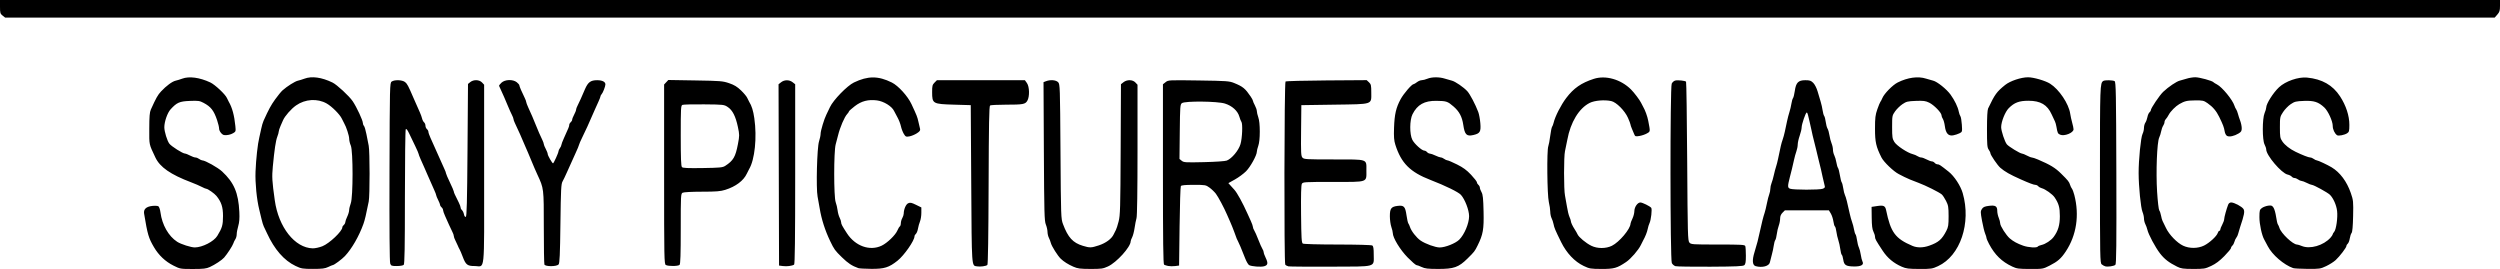
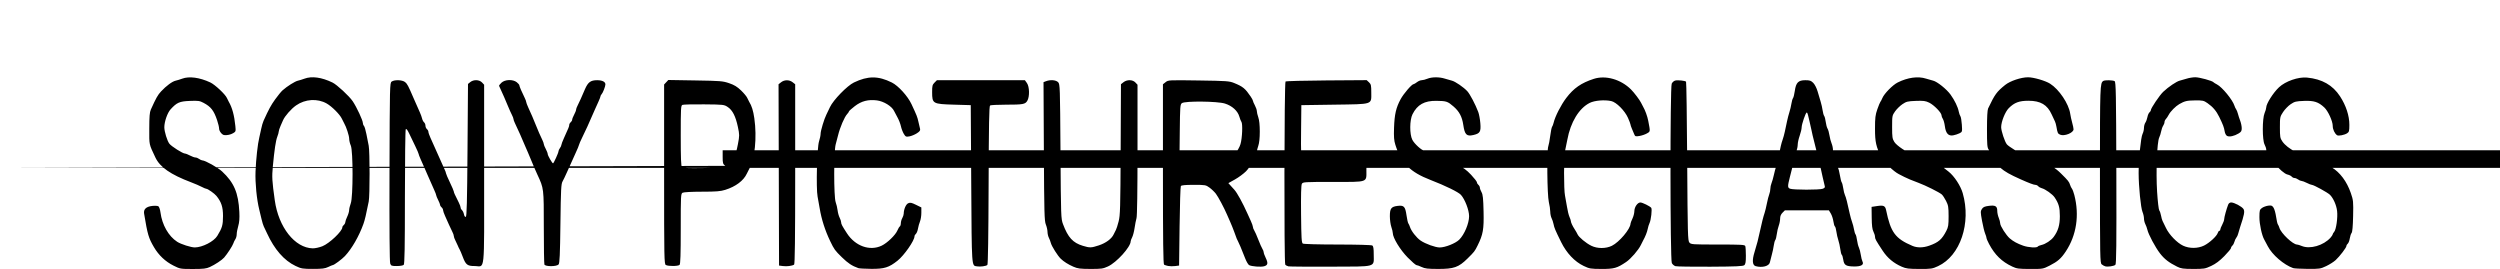
<svg xmlns="http://www.w3.org/2000/svg" xmlns:ns1="http://www.inkscape.org/namespaces/inkscape" xmlns:ns2="http://sodipodi.sourceforge.net/DTD/sodipodi-0.dtd" width="676.275mm" height="72.76mm" viewBox="0 0 676.275 72.76" version="1.1" id="svg1" xml:space="preserve" ns1:version="1.4 (86a8ad7, 2024-10-11)" ns2:docname="sony classic logo.svg">
  <ns2:namedview id="namedview1" pagecolor="#ffffff" bordercolor="#000000" borderopacity="0.25" ns1:showpageshadow="2" ns1:pageopacity="0.0" ns1:pagecheckerboard="0" ns1:deskcolor="#d1d1d1" ns1:document-units="mm" ns1:zoom="0.53273008" ns1:cx="1040.8648" ns1:cy="65.699313" ns1:window-width="1368" ns1:window-height="842" ns1:window-x="-6" ns1:window-y="-6" ns1:window-maximized="1" ns1:current-layer="layer1" />
  <defs id="defs1" />
  <g ns1:label="Layer 1" ns1:groupmode="layer" id="layer1" transform="translate(170.242,-130.962)">
-     <path style="fill:#000000" d="m -123.324,202.804 c -2.19,-1.096 -3.991,-2.796 -5.267,-4.974 -1.461,-2.493 -1.724,-3.385 -2.668,-9.065 -0.198,-1.188 0.536,-1.899 2.16,-2.092 0.728,-0.087 1.494,-0.045 1.704,0.092 0.209,0.137 0.463,0.884 0.563,1.659 0.436,3.371 2.172,6.42 4.523,7.945 1.009,0.654 3.769,1.535 4.778,1.525 2.049,-0.02 5.14,-1.609 6.063,-3.117 1.331,-2.171 1.552,-2.938 1.552,-5.379 0,-2.433 -0.447,-3.802 -1.777,-5.439 -0.536,-0.66 -2.344,-1.932 -2.747,-1.932 -0.147,0 -0.707,-0.235 -1.245,-0.521 -0.538,-0.287 -1.812,-0.836 -2.831,-1.221 -5.59,-2.112 -8.461,-4.105 -9.695,-6.727 -1.769,-3.76 -1.663,-3.257 -1.653,-7.803 0.007,-3.28 0.103,-4.442 0.427,-5.159 1.44,-3.186 1.869,-3.947 2.772,-4.914 1.407,-1.508 3.015,-2.692 3.932,-2.896 0.428,-0.095 1.227,-0.341 1.776,-0.547 1.882,-0.706 4.715,-0.326 7.601,1.021 1.266,0.591 4.069,3.219 4.502,4.222 0.143,0.33 0.364,0.779 0.492,0.997 0.93,1.583 1.501,3.693 1.79,6.615 0.137,1.386 0.108,1.476 -0.608,1.892 -0.691,0.402 -1.575,0.592 -2.406,0.518 -0.586,-0.052 -1.389,-1.068 -1.389,-1.757 0,-0.368 -0.244,-1.393 -0.541,-2.277 -0.883,-2.621 -1.669,-3.628 -3.662,-4.689 -1.051,-0.56 -1.439,-0.614 -3.719,-0.522 -2.792,0.112 -3.515,0.429 -5.205,2.281 -0.853,0.935 -1.69,3.331 -1.69,4.84 0,1.172 0.776,3.7 1.368,4.457 0.572,0.731 3.587,2.641 4.192,2.656 0.22,0.005 0.845,0.247 1.388,0.539 0.543,0.291 1.203,0.529 1.467,0.529 0.264,0 0.711,0.175 0.993,0.388 0.282,0.214 0.678,0.392 0.878,0.397 0.784,0.018 4.196,1.93 5.337,2.991 3.235,3.008 4.414,5.775 4.667,10.95 0.084,1.726 -9e-4,2.824 -0.296,3.818 -0.228,0.768 -0.414,1.764 -0.414,2.215 0,0.451 -0.163,1.054 -0.361,1.341 -0.199,0.287 -0.452,0.813 -0.563,1.168 -0.197,0.631 -1.634,2.838 -2.48,3.808 -0.587,0.673 -2.474,1.92 -3.868,2.555 -0.975,0.444 -1.725,0.531 -4.584,0.531 -3.373,0 -3.443,-0.012 -5.255,-0.919 z m 33.033,0.099 c -3.104,-1.479 -5.711,-4.465 -7.719,-8.837 -0.334,-0.728 -0.729,-1.561 -0.878,-1.852 -0.149,-0.291 -0.422,-1.184 -0.608,-1.984 -0.186,-0.8 -0.457,-1.931 -0.602,-2.514 -0.698,-2.788 -1.14,-7.258 -1.021,-10.319 0.133,-3.404 0.59,-7.541 1.022,-9.26 0.146,-0.582 0.383,-1.654 0.526,-2.381 0.143,-0.728 0.422,-1.68 0.62,-2.117 1.432,-3.161 1.986,-4.184 3.139,-5.795 0.719,-1.005 1.62,-2.106 2.003,-2.447 1.229,-1.097 3.358,-2.435 4.154,-2.611 0.426,-0.094 1.223,-0.34 1.772,-0.546 1.978,-0.742 4.653,-0.373 7.579,1.044 1.2,0.581 4.518,3.65 5.474,5.064 1.073,1.585 2.75,5.188 2.75,5.907 0,0.258 0.132,0.601 0.293,0.762 0.161,0.161 0.462,1.167 0.668,2.236 0.206,1.069 0.484,2.479 0.617,3.133 0.312,1.533 0.316,13.52 0.005,15.081 -0.707,3.552 -1.051,5.011 -1.438,6.085 -1.196,3.325 -3.139,6.696 -5.008,8.686 -0.802,0.854 -2.912,2.417 -3.288,2.435 -0.102,0.005 -0.661,0.239 -1.244,0.52 -0.859,0.415 -1.632,0.511 -4.101,0.509 -2.835,-0.002 -3.157,-0.057 -4.716,-0.8 z m 7.262,-5.332 c 1.897,-0.753 5.392,-4.068 5.392,-5.115 0,-0.171 0.179,-0.459 0.397,-0.64 0.218,-0.181 0.401,-0.523 0.406,-0.76 0.005,-0.237 0.239,-0.907 0.52,-1.489 0.281,-0.582 0.515,-1.371 0.52,-1.753 0.005,-0.382 0.203,-1.215 0.44,-1.852 0.642,-1.723 0.646,-14.19 0.005,-15.635 -0.24,-0.541 -0.436,-1.372 -0.436,-1.847 0,-0.796 -0.797,-3.247 -1.359,-4.181 -0.131,-0.218 -0.41,-0.769 -0.62,-1.223 -0.532,-1.154 -2.687,-3.316 -4.106,-4.119 -2.507,-1.419 -5.812,-1.21 -8.289,0.526 -1.322,0.926 -3.038,2.884 -3.525,4.023 -0.093,0.218 -0.39,0.896 -0.66,1.507 -0.27,0.61 -0.49,1.293 -0.49,1.516 0,0.223 -0.175,0.855 -0.39,1.404 -0.417,1.069 -0.784,3.508 -1.216,8.092 -0.264,2.807 -0.202,3.879 0.531,9.127 1.018,7.289 5.432,12.875 10.263,12.989 0.615,0.015 1.793,-0.242 2.618,-0.569 z m 144.959,5.912 c -1.69,-0.596 -2.768,-1.307 -4.418,-2.915 -1.896,-1.848 -2.094,-2.12 -3.183,-4.387 -1.384,-2.88 -2.341,-5.868 -2.838,-8.864 -0.157,-0.946 -0.412,-2.375 -0.566,-3.175 -0.438,-2.274 -0.151,-13.293 0.389,-14.925 0.236,-0.714 0.431,-1.667 0.432,-2.117 0.002,-0.768 0.986,-4.024 1.54,-5.095 0.138,-0.267 0.584,-1.2 0.991,-2.073 0.891,-1.91 4.654,-5.781 6.471,-6.654 3.791,-1.824 6.579,-1.823 10.262,0.003 1.744,0.864 4.31,3.691 5.318,5.858 1.477,3.173 1.568,3.405 1.873,4.763 0.164,0.728 0.362,1.581 0.441,1.897 0.113,0.451 -0.075,0.714 -0.876,1.229 -0.56,0.36 -1.464,0.732 -2.008,0.827 -0.91,0.158 -1.031,0.103 -1.511,-0.686 -0.287,-0.472 -0.639,-1.4 -0.782,-2.062 -0.143,-0.662 -0.563,-1.74 -0.932,-2.395 -0.37,-0.655 -0.781,-1.429 -0.913,-1.72 -0.58,-1.274 -2.805,-2.646 -4.663,-2.876 -2.353,-0.291 -4.174,0.184 -5.956,1.555 -0.872,0.671 -1.585,1.309 -1.585,1.419 0,0.11 -0.215,0.43 -0.478,0.712 -0.757,0.813 -1.941,3.579 -2.485,5.805 -0.142,0.582 -0.427,1.664 -0.632,2.405 -0.534,1.924 -0.534,14.223 1.5e-4,15.648 0.206,0.549 0.438,1.539 0.517,2.2 0.079,0.661 0.326,1.554 0.55,1.984 0.224,0.43 0.408,0.995 0.409,1.254 0.002,0.469 0.247,0.934 1.565,2.965 2.253,3.47 6.181,4.879 9.377,3.362 1.533,-0.728 3.756,-2.875 4.283,-4.137 0.208,-0.499 0.5,-0.981 0.647,-1.072 0.148,-0.091 0.273,-0.486 0.278,-0.878 0.005,-0.392 0.18,-1.01 0.388,-1.373 0.208,-0.364 0.383,-0.9 0.389,-1.191 0.025,-1.237 0.587,-2.548 1.215,-2.834 0.538,-0.245 0.889,-0.175 2.101,0.418 l 1.455,0.712 v 1.456 c 0,0.801 -0.165,1.851 -0.367,2.334 -0.202,0.483 -0.449,1.365 -0.55,1.961 -0.101,0.595 -0.352,1.223 -0.559,1.395 -0.207,0.172 -0.376,0.468 -0.376,0.659 0,1.16 -2.802,5.181 -4.607,6.612 -2.308,1.83 -3.547,2.217 -7.035,2.199 -1.673,-0.009 -3.281,-0.1 -3.572,-0.202 z m 58.208,-0.367 c -1.464,-0.647 -2.606,-1.368 -3.441,-2.172 -0.827,-0.795 -2.453,-3.376 -2.668,-4.235 -0.104,-0.416 -0.349,-1.062 -0.544,-1.436 -0.195,-0.373 -0.36,-1.096 -0.368,-1.605 -0.007,-0.509 -0.21,-1.402 -0.45,-1.984 -0.388,-0.942 -0.447,-3.124 -0.531,-19.779 l -0.094,-18.721 0.692,-0.263 c 1.193,-0.453 2.7,-0.321 3.266,0.287 0.494,0.531 0.517,1.199 0.632,18.719 0.117,17.78 0.131,18.201 0.687,19.679 1.351,3.596 2.668,5.034 5.356,5.848 1.893,0.573 2.258,0.564 4.312,-0.111 1.926,-0.632 3.494,-1.795 4.036,-2.994 0.202,-0.447 0.476,-0.992 0.608,-1.21 0.132,-0.218 0.455,-1.23 0.719,-2.249 0.435,-1.681 0.487,-3.483 0.559,-19.501 l 0.08,-17.649 0.688,-0.541 c 0.958,-0.753 2.474,-0.72 3.217,0.071 l 0.575,0.612 v 17.579 c 0,11.181 -0.098,17.916 -0.27,18.504 -0.149,0.508 -0.383,1.708 -0.522,2.666 -0.138,0.958 -0.433,2.089 -0.654,2.514 -0.221,0.424 -0.403,0.917 -0.404,1.094 -0.008,1.529 -3.803,5.727 -6.146,6.799 -1.355,0.62 -1.798,0.683 -4.753,0.673 -2.772,-0.009 -3.455,-0.098 -4.581,-0.596 z m 94.192,0.077 c -0.582,-0.281 -1.216,-0.515 -1.41,-0.52 -0.193,-0.005 -1.265,-0.937 -2.381,-2.07 -2.026,-2.058 -4.014,-5.324 -4.014,-6.595 0,-0.296 -0.179,-1.044 -0.397,-1.663 -0.218,-0.619 -0.397,-1.925 -0.397,-2.903 0,-2.109 0.359,-2.578 2.136,-2.792 1.668,-0.201 2.031,0.187 2.363,2.525 0.151,1.066 0.377,2.067 0.502,2.223 0.125,0.157 0.312,0.564 0.417,0.905 0.349,1.135 1.751,2.943 2.892,3.728 1.294,0.891 4.002,1.869 5.171,1.869 1.494,0 4.276,-1.107 5.28,-2.101 1.401,-1.387 2.671,-4.414 2.671,-6.365 0,-1.638 -1.118,-4.555 -2.21,-5.764 -0.678,-0.751 -4.204,-2.477 -8.241,-4.035 -5.502,-2.123 -7.918,-4.544 -9.497,-9.516 -0.366,-1.154 -0.439,-2.113 -0.353,-4.63 0.124,-3.592 0.536,-5.383 1.767,-7.673 0.815,-1.516 3.042,-4.101 3.533,-4.101 0.128,0 0.536,-0.238 0.906,-0.529 0.37,-0.291 0.94,-0.529 1.266,-0.529 0.326,0 1.021,-0.179 1.543,-0.397 1.19,-0.497 3.247,-0.51 4.728,-0.029 0.624,0.202 1.468,0.444 1.877,0.538 0.907,0.208 3.228,1.795 4.215,2.882 0.717,0.79 2.174,3.562 2.946,5.605 0.22,0.582 0.474,1.956 0.565,3.052 0.19,2.294 -0.091,2.764 -1.901,3.181 -1.817,0.418 -2.324,-0.091 -2.712,-2.725 -0.33,-2.235 -1.081,-3.651 -2.661,-5.013 -1.587,-1.368 -1.918,-1.477 -4.608,-1.511 -3.254,-0.041 -5.153,1.022 -6.465,3.62 -0.793,1.571 -0.821,5.413 -0.049,6.925 0.562,1.102 2.582,2.923 3.242,2.923 0.222,0 0.552,0.179 0.733,0.397 0.181,0.218 0.523,0.401 0.76,0.406 0.237,0.005 0.907,0.239 1.489,0.52 0.582,0.281 1.244,0.515 1.471,0.52 0.227,0.005 0.644,0.184 0.926,0.397 0.282,0.214 0.683,0.392 0.89,0.397 0.207,0.005 1.369,0.502 2.582,1.106 1.647,0.82 2.606,1.524 3.79,2.783 0.872,0.927 1.586,1.847 1.586,2.045 0,0.198 0.179,0.508 0.397,0.689 0.218,0.181 0.398,0.523 0.399,0.76 9e-4,0.237 0.204,0.788 0.452,1.224 0.361,0.637 0.47,1.677 0.55,5.263 0.108,4.799 -0.134,6.172 -1.608,9.148 -0.786,1.586 -0.867,1.691 -2.753,3.551 -2.391,2.359 -3.672,2.809 -7.959,2.798 -2.774,-0.007 -3.554,-0.099 -4.426,-0.52 z m 43.827,-0.294 c -2.449,-1.167 -4.638,-3.485 -6.101,-6.459 -1.627,-3.308 -1.849,-3.836 -2.05,-4.876 -0.098,-0.503 -0.335,-1.217 -0.528,-1.587 -0.193,-0.37 -0.354,-1.149 -0.357,-1.731 -0.003,-0.582 -0.178,-1.773 -0.389,-2.646 -0.45,-1.863 -0.568,-13.95 -0.147,-15.057 0.141,-0.37 0.377,-1.643 0.526,-2.831 0.149,-1.187 0.375,-2.292 0.502,-2.454 0.127,-0.162 0.314,-0.652 0.415,-1.089 0.393,-1.693 1.981,-4.809 3.413,-6.699 2.014,-2.658 4.063,-4.081 7.456,-5.179 3.214,-1.04 7.319,0.131 10.067,2.87 0.841,0.838 2.363,2.85 2.711,3.583 0.173,0.364 0.42,0.84 0.549,1.058 0.556,0.941 1.163,2.604 1.399,3.834 0.578,3.01 0.593,2.87 -0.358,3.417 -0.481,0.277 -1.392,0.587 -2.023,0.689 -1.067,0.173 -1.167,0.137 -1.426,-0.504 -0.153,-0.379 -0.44,-1.064 -0.638,-1.523 -0.198,-0.459 -0.36,-0.95 -0.36,-1.092 0,-0.142 -0.303,-0.943 -0.673,-1.781 -0.868,-1.964 -3.162,-4.256 -4.552,-4.55 -1.827,-0.386 -4.479,-0.159 -5.792,0.497 -2.909,1.453 -5.207,5.241 -6.072,10.007 -0.198,1.091 -0.479,2.461 -0.625,3.043 -0.338,1.353 -0.336,10.469 0.003,12.039 0.141,0.655 0.385,2.024 0.541,3.043 0.156,1.019 0.452,2.227 0.657,2.686 0.205,0.459 0.374,0.957 0.374,1.107 0,0.39 0.452,1.369 1.058,2.292 0.287,0.437 0.633,1.044 0.768,1.35 0.344,0.774 2.262,2.367 3.709,3.08 1.641,0.809 3.948,0.812 5.578,0.009 1.995,-0.983 4.995,-4.54 5.035,-5.969 0.005,-0.177 0.239,-0.799 0.52,-1.381 0.281,-0.582 0.515,-1.489 0.52,-2.015 0.011,-1.119 0.865,-2.351 1.629,-2.351 0.56,0 2.612,1.015 2.942,1.455 0.269,0.359 -0.058,3.281 -0.459,4.101 -0.178,0.364 -0.401,1.078 -0.495,1.587 -0.154,0.832 -0.649,2.078 -1.262,3.175 -0.122,0.218 -0.392,0.754 -0.599,1.191 -0.644,1.356 -2.702,3.729 -3.984,4.594 -2.466,1.664 -3.266,1.889 -6.679,1.877 -2.919,-0.01 -3.234,-0.064 -4.805,-0.812 z m 86.068,0.218 c -2.225,-0.972 -3.874,-2.347 -5.17,-4.31 -1.885,-2.855 -2.09,-3.23 -2.09,-3.819 0,-0.303 -0.193,-0.924 -0.428,-1.38 -0.311,-0.601 -0.438,-1.631 -0.463,-3.756 l -0.035,-2.928 1.524,-0.23 c 1.719,-0.259 2.166,-0.056 2.404,1.096 1.248,6.047 2.465,7.699 7.128,9.685 1.292,0.55 2.895,0.529 4.555,-0.06 2.504,-0.889 3.42,-1.684 4.616,-4.011 0.526,-1.023 0.611,-1.581 0.608,-3.969 -0.003,-2.456 -0.082,-2.933 -0.683,-4.115 -0.374,-0.735 -0.894,-1.525 -1.155,-1.754 -0.664,-0.582 -4.393,-2.446 -6.296,-3.146 -1.676,-0.617 -3.176,-1.24 -3.836,-1.594 -0.218,-0.117 -0.898,-0.465 -1.51,-0.773 -1.394,-0.702 -4.065,-3.266 -4.681,-4.493 -1.468,-2.927 -1.747,-4.169 -1.746,-7.771 9.8e-4,-2.978 0.091,-3.731 0.631,-5.274 0.347,-0.99 0.714,-1.883 0.816,-1.984 0.102,-0.101 0.348,-0.573 0.547,-1.047 0.51,-1.219 2.782,-3.53 4.136,-4.209 2.727,-1.366 5.52,-1.745 7.684,-1.043 0.624,0.202 1.479,0.447 1.901,0.544 1.095,0.252 3.654,2.3 4.721,3.78 1.107,1.536 1.982,3.341 2.217,4.575 0.096,0.506 0.295,1.073 0.443,1.26 0.147,0.187 0.324,1.218 0.393,2.291 0.124,1.934 0.119,1.954 -0.636,2.336 -0.418,0.212 -1.185,0.462 -1.704,0.556 -1.301,0.235 -2.002,-0.537 -2.253,-2.481 -0.103,-0.8 -0.349,-1.69 -0.546,-1.977 -0.197,-0.287 -0.359,-0.721 -0.359,-0.965 0,-0.701 -2.038,-2.793 -3.329,-3.418 -1.001,-0.485 -1.54,-0.556 -3.62,-0.478 -2.201,0.083 -2.561,0.171 -3.624,0.888 -0.649,0.438 -1.542,1.312 -1.984,1.941 -0.784,1.116 -0.804,1.22 -0.804,4.23 0,2.762 0.064,3.188 0.608,4.056 0.637,1.016 3.545,2.94 4.965,3.286 0.427,0.104 1.012,0.35 1.299,0.547 0.287,0.197 0.734,0.357 0.993,0.357 0.259,0 0.916,0.238 1.459,0.529 0.543,0.291 1.183,0.529 1.422,0.529 0.239,0 0.583,0.179 0.764,0.397 0.181,0.218 0.529,0.397 0.772,0.397 0.455,0 0.709,0.168 3.006,1.984 1.521,1.203 3.232,3.811 3.808,5.806 2.338,8.095 -0.656,16.966 -6.665,19.748 -1.576,0.729 -1.858,0.772 -5.066,0.762 -2.909,-0.009 -3.589,-0.095 -4.735,-0.595 z m 29.816,-0.077 c -2.768,-1.294 -4.66,-3.14 -6.212,-6.062 -0.386,-0.726 -0.702,-1.467 -0.702,-1.645 0,-0.178 -0.166,-0.715 -0.37,-1.193 -0.203,-0.478 -0.579,-2.022 -0.836,-3.431 -0.432,-2.375 -0.434,-2.61 -0.034,-3.221 0.34,-0.519 0.742,-0.698 1.896,-0.842 1.757,-0.22 2.254,0.084 2.254,1.375 0,0.496 0.179,1.33 0.397,1.852 0.218,0.522 0.397,1.206 0.397,1.519 0,0.692 1.631,3.241 2.602,4.067 0.957,0.815 2.039,1.401 3.615,1.958 1.419,0.502 3.709,0.641 3.956,0.241 0.083,-0.134 0.532,-0.328 0.998,-0.43 1.08,-0.237 2.606,-1.244 3.293,-2.174 1.209,-1.636 1.675,-3.202 1.675,-5.623 0,-2.36 -0.293,-3.405 -1.426,-5.092 -0.563,-0.837 -2.519,-2.229 -3.467,-2.467 -0.353,-0.088 -0.78,-0.328 -0.949,-0.532 -0.169,-0.204 -0.516,-0.371 -0.771,-0.371 -0.429,0 -1.697,-0.476 -3.97,-1.492 -2.97,-1.327 -4.264,-2.062 -5.52,-3.134 -0.744,-0.635 -2.682,-3.478 -2.682,-3.933 0,-0.176 -0.208,-0.614 -0.463,-0.973 -0.401,-0.566 -0.463,-1.314 -0.463,-5.575 0,-3.143 0.109,-5.15 0.302,-5.556 1.825,-3.837 2.309,-4.505 4.608,-6.361 1.35,-1.09 4.303,-2.08 6.202,-2.08 1.497,0 4.677,0.923 5.953,1.728 2.443,1.54 5.059,5.44 5.447,8.119 0.09,0.623 0.331,1.721 0.534,2.438 0.203,0.718 0.369,1.519 0.369,1.78 0,0.962 -2.487,1.961 -3.633,1.459 -0.62,-0.271 -0.711,-0.467 -0.992,-2.129 -0.095,-0.564 -0.277,-1.218 -0.404,-1.455 -0.127,-0.237 -0.525,-1.085 -0.885,-1.886 -1.179,-2.618 -3.018,-3.704 -6.275,-3.704 -2.526,0 -3.817,0.484 -5.332,1.999 -0.98,0.98 -2.058,3.675 -2.058,5.145 0,1.021 0.972,3.95 1.541,4.646 0.497,0.608 3.599,2.498 4.099,2.498 0.176,0 0.765,0.238 1.308,0.529 0.543,0.291 1.151,0.529 1.352,0.529 0.2,0 0.945,0.248 1.655,0.551 3.333,1.424 4.668,2.235 6.242,3.788 1.946,1.921 2.194,2.232 2.457,3.089 0.108,0.353 0.331,0.807 0.495,1.011 0.164,0.203 0.455,0.977 0.647,1.72 1.407,5.446 0.588,10.867 -2.3,15.237 -1.275,1.929 -2.188,2.731 -4.368,3.84 -1.811,0.921 -1.841,0.926 -5.292,0.917 -3.14,-0.008 -3.605,-0.072 -4.891,-0.673 z m 44.68,0.071 c -2.258,-1.129 -3.455,-2.053 -4.645,-3.586 -1.28,-1.648 -3.156,-5.164 -3.436,-6.438 -0.094,-0.427 -0.337,-1.097 -0.541,-1.487 -0.204,-0.39 -0.371,-1.082 -0.372,-1.537 -9e-4,-0.455 -0.182,-1.26 -0.403,-1.788 -0.463,-1.107 -1.03,-6.805 -1.044,-10.481 -0.014,-3.572 0.6,-9.715 1.058,-10.602 0.213,-0.412 0.387,-1.145 0.387,-1.629 0,-0.484 0.169,-1.121 0.375,-1.416 0.206,-0.294 0.457,-0.972 0.557,-1.505 0.1,-0.533 0.348,-1.107 0.551,-1.276 0.203,-0.169 0.369,-0.431 0.369,-0.583 0,-0.535 2.357,-4.036 3.355,-4.985 1.414,-1.343 3.619,-2.827 4.501,-3.029 0.409,-0.094 1.253,-0.336 1.877,-0.538 0.624,-0.202 1.663,-0.368 2.31,-0.368 1.11,0 4.605,0.955 4.891,1.337 0.073,0.097 0.506,0.368 0.963,0.602 1.4,0.717 4.242,4.179 4.727,5.758 0.108,0.351 0.312,0.783 0.454,0.961 0.142,0.178 0.358,0.714 0.479,1.191 0.121,0.477 0.402,1.344 0.624,1.926 0.222,0.582 0.408,1.475 0.413,1.984 0.008,0.766 -0.138,1.016 -0.848,1.446 -1.17,0.709 -2.502,0.994 -3.114,0.667 -0.294,-0.157 -0.564,-0.675 -0.656,-1.256 -0.166,-1.05 -0.44,-1.777 -1.473,-3.896 -0.787,-1.614 -1.73,-2.719 -3.177,-3.722 -1.015,-0.703 -1.277,-0.76 -3.384,-0.737 -2.172,0.024 -2.782,0.169 -4.239,1.003 -0.988,0.566 -2.385,1.974 -2.85,2.873 -0.233,0.45 -0.586,0.981 -0.785,1.18 -0.199,0.199 -0.363,0.566 -0.363,0.814 0,0.248 -0.162,0.686 -0.359,0.973 -0.198,0.287 -0.439,0.956 -0.536,1.487 -0.097,0.531 -0.339,1.305 -0.538,1.72 -0.597,1.248 -0.909,9.291 -0.57,14.677 0.162,2.564 0.425,4.826 0.585,5.027 0.16,0.201 0.374,0.826 0.476,1.39 0.102,0.564 0.285,1.218 0.408,1.455 0.123,0.237 0.546,1.106 0.941,1.931 0.865,1.809 2.998,4.011 4.624,4.772 1.713,0.803 3.991,0.789 5.664,-0.034 1.456,-0.717 3.432,-2.534 3.711,-3.413 0.101,-0.317 0.294,-0.577 0.43,-0.577 0.136,0 0.247,-0.151 0.247,-0.335 0,-0.184 0.238,-0.779 0.529,-1.322 0.291,-0.543 0.529,-1.212 0.529,-1.487 0,-0.493 0.626,-2.774 1.079,-3.934 0.141,-0.362 0.457,-0.595 0.805,-0.595 0.83,0 2.889,1.093 3.331,1.768 0.398,0.607 0.22,1.58 -0.886,4.847 -0.222,0.655 -0.469,1.488 -0.549,1.852 -0.08,0.364 -0.299,0.84 -0.487,1.058 -0.188,0.218 -0.422,0.719 -0.521,1.114 -0.098,0.394 -0.346,0.855 -0.55,1.025 -0.204,0.169 -0.371,0.464 -0.371,0.656 0,0.191 -0.816,1.178 -1.812,2.193 -1.276,1.299 -2.33,2.087 -3.561,2.663 -1.649,0.771 -1.927,0.817 -4.868,0.809 -2.696,-0.007 -3.282,-0.089 -4.311,-0.604 z m 31.353,0.373 c -2.518,-0.888 -5.64,-3.577 -6.844,-5.896 -0.401,-0.773 -0.835,-1.584 -0.963,-1.803 -0.65,-1.109 -1.321,-4.207 -1.313,-6.064 0.008,-1.84 0.064,-2.047 0.682,-2.497 0.371,-0.27 1.129,-0.552 1.685,-0.627 0.869,-0.117 1.073,-0.041 1.452,0.537 0.242,0.37 0.554,1.476 0.693,2.458 0.139,0.982 0.355,1.914 0.48,2.071 0.125,0.157 0.315,0.583 0.424,0.947 0.433,1.456 3.642,4.498 4.744,4.498 0.193,0 0.779,0.179 1.301,0.397 2.223,0.929 5.885,-0.132 7.77,-2.249 0.324,-0.364 0.592,-0.771 0.597,-0.905 0.005,-0.134 0.18,-0.434 0.39,-0.666 0.547,-0.604 1.006,-3.851 0.798,-5.651 -0.181,-1.575 -1.013,-3.459 -1.934,-4.38 -0.6,-0.6 -4.397,-2.686 -4.89,-2.686 -0.182,0 -0.797,-0.238 -1.368,-0.529 -0.571,-0.291 -1.221,-0.533 -1.445,-0.538 -0.224,-0.005 -0.638,-0.183 -0.921,-0.397 -0.282,-0.214 -0.714,-0.388 -0.96,-0.388 -0.245,0 -0.588,-0.171 -0.761,-0.38 -0.173,-0.209 -0.678,-0.459 -1.121,-0.557 -1.644,-0.361 -5.773,-5.212 -5.773,-6.783 0,-0.28 -0.202,-0.89 -0.448,-1.356 -0.637,-1.205 -0.634,-7.009 0.005,-8.486 0.244,-0.563 0.443,-1.242 0.443,-1.507 0,-1.019 1.892,-4.013 3.463,-5.481 1.76,-1.645 5.221,-2.846 7.556,-2.622 4.077,0.391 6.964,2.029 8.952,5.079 1.617,2.479 2.521,5.246 2.519,7.708 -0.001,1.666 -0.071,1.933 -0.597,2.275 -0.734,0.478 -2.349,0.791 -2.727,0.529 -0.654,-0.454 -1.175,-1.573 -1.175,-2.525 0,-1.275 -1.269,-4.045 -2.284,-4.987 -1.608,-1.491 -2.773,-1.869 -5.453,-1.769 -2.211,0.083 -2.566,0.17 -3.64,0.894 -0.655,0.441 -1.578,1.393 -2.051,2.114 -0.835,1.273 -0.86,1.393 -0.86,4.147 0,2.576 0.06,2.923 0.651,3.794 0.682,1.005 2.035,2.067 3.588,2.816 1.84,0.888 3.512,1.54 3.947,1.54 0.245,0 0.676,0.175 0.959,0.388 0.282,0.214 0.661,0.392 0.84,0.397 0.339,0.009 2.905,1.211 4.007,1.877 2.274,1.375 4.111,3.836 5.185,6.949 0.679,1.968 0.71,2.277 0.625,6.244 -0.059,2.748 -0.198,4.304 -0.408,4.557 -0.176,0.211 -0.399,0.882 -0.496,1.49 -0.097,0.609 -0.341,1.242 -0.541,1.408 -0.2,0.166 -0.364,0.444 -0.364,0.619 0,0.438 -1.789,2.791 -2.91,3.826 -0.509,0.471 -1.665,1.205 -2.569,1.631 -1.563,0.738 -1.807,0.774 -5.027,0.749 -1.861,-0.015 -3.623,-0.11 -3.914,-0.213 z m -408.517,-0.548 -1.058,-0.139 -0.068,-24.52 -0.068,-24.52 0.699,-0.549 c 0.892,-0.702 2.214,-0.702 3.105,-0.001 l 0.697,0.548 v 24.307 c 0,17.629 -0.081,24.357 -0.296,24.49 -0.558,0.345 -1.954,0.523 -3.011,0.384 z m 52.473,0.078 c -1.464,-0.24 -1.398,0.715 -1.541,-22.284 l -0.132,-21.325 -4.524,-0.132 c -5.768,-0.169 -5.916,-0.254 -5.923,-3.385 -0.004,-1.7 0.074,-2.008 0.645,-2.58 l 0.649,-0.649 h 11.9 11.9 l 0.547,0.768 c 0.703,0.987 0.763,3.679 0.108,4.789 -0.564,0.955 -1.129,1.057 -5.878,1.062 -2.128,0.002 -4.016,0.097 -4.196,0.211 -0.253,0.161 -0.342,4.989 -0.397,21.546 -0.046,13.784 -0.164,21.43 -0.335,21.596 -0.333,0.324 -1.894,0.536 -2.825,0.383 z m 51.744,-0.099 c -0.446,-0.091 -0.95,-0.252 -1.119,-0.356 -0.23,-0.142 -0.308,-6.31 -0.308,-24.497 v -24.307 l 0.728,-0.574 c 0.719,-0.568 0.823,-0.573 8.93,-0.453 7.64,0.113 8.299,0.16 9.609,0.693 2.365,0.962 2.98,1.466 4.475,3.669 0.33,0.486 0.6,0.998 0.6,1.137 0,0.14 0.238,0.698 0.529,1.241 0.291,0.543 0.529,1.242 0.529,1.553 0,0.311 0.179,1.072 0.397,1.691 0.254,0.719 0.397,2.102 0.397,3.836 0,1.734 -0.143,3.117 -0.397,3.836 -0.218,0.619 -0.397,1.343 -0.397,1.609 0,0.957 -1.733,4.104 -2.913,5.291 -0.662,0.666 -2.012,1.663 -2.998,2.215 l -1.794,1.003 0.612,0.674 c 0.336,0.371 0.79,0.872 1.008,1.115 0.776,0.861 2.248,3.54 3.563,6.482 0.195,0.437 0.604,1.337 0.909,2.002 0.305,0.664 0.555,1.382 0.555,1.595 0,0.213 0.155,0.622 0.345,0.909 0.19,0.287 0.689,1.415 1.111,2.506 0.421,1.091 0.921,2.219 1.111,2.506 0.19,0.287 0.345,0.696 0.345,0.909 0,0.213 0.247,0.898 0.55,1.522 0.69,1.426 0.589,1.974 -0.417,2.266 -0.876,0.254 -3.375,0.065 -4.071,-0.308 -0.244,-0.131 -0.717,-0.932 -1.05,-1.78 -1.087,-2.764 -1.681,-4.181 -1.921,-4.586 -0.13,-0.218 -0.303,-0.575 -0.384,-0.794 -0.081,-0.218 -0.387,-1.052 -0.68,-1.852 -0.293,-0.8 -0.772,-1.991 -1.065,-2.646 -0.293,-0.655 -0.685,-1.548 -0.872,-1.984 -0.795,-1.854 -2.375,-4.817 -3.019,-5.663 -0.382,-0.501 -1.159,-1.248 -1.727,-1.659 -0.999,-0.724 -1.135,-0.748 -4.284,-0.748 -2.311,0 -3.314,0.096 -3.466,0.331 -0.118,0.182 -0.274,5.093 -0.346,10.914 l -0.132,10.583 -1.064,0.142 c -0.585,0.078 -1.429,0.067 -1.875,-0.024 z m 15.855,-28.523 c 1.375,-0.558 3.18,-2.725 3.692,-4.431 0.486,-1.621 0.643,-5.608 0.238,-6.071 -0.121,-0.138 -0.365,-0.762 -0.543,-1.385 -0.443,-1.557 -1.955,-2.925 -3.907,-3.534 -2.04,-0.637 -10.786,-0.724 -11.618,-0.116 -0.484,0.353 -0.518,0.804 -0.592,7.739 l -0.079,7.364 0.608,0.494 c 0.561,0.456 1.022,0.484 6.032,0.368 3.149,-0.073 5.736,-0.252 6.169,-0.428 z m 16.671,28.623 c -0.317,-0.065 -0.706,-0.274 -0.864,-0.465 -0.347,-0.418 -0.276,-49.191 0.073,-49.539 0.121,-0.121 5.11,-0.254 11.086,-0.295 l 10.866,-0.075 0.622,0.584 c 0.554,0.52 0.622,0.819 0.622,2.746 0,3.359 0.652,3.144 -10.015,3.302 l -8.902,0.132 -0.071,6.853 c -0.063,6.097 -0.022,6.907 0.372,7.342 0.412,0.455 0.998,0.489 8.43,0.489 9.424,0 8.864,-0.186 8.864,2.939 0,3.361 0.612,3.147 -9.002,3.147 -7.927,0 -8.187,0.016 -8.463,0.533 -0.191,0.356 -0.26,3.082 -0.208,8.212 0.066,6.479 0.14,7.718 0.474,7.929 0.229,0.145 4.201,0.254 9.393,0.259 5.196,0.005 9.163,0.114 9.393,0.259 0.302,0.191 0.397,0.788 0.397,2.499 0,3.468 1.015,3.188 -11.717,3.231 -5.925,0.02 -11.032,-0.017 -11.349,-0.082 z m 104.692,-0.051 c -0.363,-0.105 -0.807,-0.483 -0.988,-0.84 -0.462,-0.913 -0.488,-47.521 -0.027,-48.533 0.17,-0.374 0.594,-0.752 0.942,-0.839 0.7,-0.176 2.66,0.027 2.937,0.303 0.097,0.097 0.236,9.807 0.309,21.577 0.123,19.84 0.166,21.44 0.593,21.938 0.442,0.516 0.75,0.538 7.711,0.538 6.367,0 7.27,0.051 7.411,0.419 0.088,0.23 0.161,1.406 0.161,2.613 0,1.718 -0.095,2.274 -0.437,2.558 -0.348,0.289 -2.213,0.373 -9.194,0.41 -4.816,0.025 -9.054,-0.039 -9.417,-0.144 z m 21.694,-0.006 c -0.887,-0.245 -0.998,-1.594 -0.311,-3.8 0.643,-2.066 1.03,-3.556 1.493,-5.755 0.437,-2.077 0.883,-3.825 1.248,-4.895 0.149,-0.437 0.421,-1.568 0.605,-2.514 0.183,-0.946 0.469,-2.055 0.634,-2.465 0.165,-0.41 0.3,-1.087 0.3,-1.504 0,-0.418 0.141,-1.094 0.314,-1.504 0.173,-0.41 0.456,-1.4 0.631,-2.2 0.174,-0.8 0.441,-1.812 0.594,-2.249 0.152,-0.437 0.404,-1.419 0.56,-2.183 0.667,-3.27 0.892,-4.219 1.209,-5.093 0.185,-0.509 0.463,-1.521 0.617,-2.249 0.155,-0.728 0.42,-1.978 0.589,-2.778 0.169,-0.8 0.464,-1.931 0.655,-2.514 0.191,-0.582 0.43,-1.594 0.53,-2.249 0.1,-0.655 0.295,-1.331 0.434,-1.503 0.139,-0.172 0.356,-1.05 0.484,-1.951 0.32,-2.26 0.943,-2.896 2.843,-2.896 1.208,0 1.541,0.113 2.15,0.728 0.412,0.416 0.917,1.407 1.179,2.315 0.252,0.873 0.624,2.123 0.825,2.778 0.201,0.655 0.441,1.72 0.532,2.368 0.091,0.648 0.28,1.314 0.418,1.482 0.139,0.167 0.327,0.888 0.417,1.601 0.09,0.713 0.311,1.534 0.491,1.825 0.18,0.291 0.411,1.099 0.515,1.796 0.104,0.697 0.359,1.675 0.568,2.174 0.209,0.499 0.379,1.274 0.379,1.723 0,0.448 0.165,1.137 0.366,1.53 0.201,0.393 0.453,1.25 0.559,1.905 0.106,0.655 0.304,1.328 0.439,1.495 0.135,0.167 0.366,1.056 0.514,1.975 0.148,0.919 0.37,1.794 0.494,1.945 0.124,0.151 0.311,0.869 0.416,1.597 0.105,0.728 0.31,1.553 0.456,1.833 0.254,0.489 0.695,2.2 1.299,5.046 0.155,0.728 0.438,1.74 0.63,2.249 0.192,0.509 0.427,1.402 0.522,1.984 0.096,0.582 0.282,1.189 0.414,1.35 0.132,0.16 0.317,0.875 0.41,1.587 0.093,0.713 0.316,1.594 0.495,1.958 0.179,0.364 0.412,1.257 0.518,1.984 0.106,0.728 0.312,1.545 0.457,1.817 0.466,0.87 -0.357,1.361 -2.244,1.338 -2.218,-0.027 -2.73,-0.342 -2.951,-1.819 -0.098,-0.655 -0.28,-1.254 -0.403,-1.331 -0.123,-0.076 -0.304,-0.764 -0.401,-1.528 -0.097,-0.764 -0.339,-1.865 -0.538,-2.447 -0.199,-0.582 -0.435,-1.621 -0.525,-2.309 -0.09,-0.688 -0.269,-1.316 -0.398,-1.395 -0.129,-0.08 -0.314,-0.707 -0.413,-1.395 -0.098,-0.688 -0.413,-1.638 -0.698,-2.111 l -0.52,-0.86 h -5.944 -5.944 l -0.649,0.649 c -0.444,0.444 -0.649,0.945 -0.649,1.582 0,0.513 -0.168,1.382 -0.374,1.93 -0.206,0.549 -0.444,1.581 -0.53,2.294 -0.086,0.713 -0.269,1.433 -0.408,1.601 -0.139,0.167 -0.323,0.834 -0.41,1.482 -0.086,0.648 -0.326,1.773 -0.533,2.5 -0.207,0.728 -0.44,1.645 -0.518,2.039 -0.203,1.024 -2.062,1.524 -3.842,1.033 z m 18.136,-20.936 c 0.575,-0.219 0.674,-0.381 0.524,-0.86 -0.101,-0.325 -0.345,-1.365 -0.542,-2.31 -0.339,-1.627 -0.465,-2.162 -1.184,-5.027 -0.164,-0.655 -0.42,-1.726 -0.568,-2.381 -0.148,-0.655 -0.43,-1.786 -0.626,-2.514 -0.197,-0.728 -0.474,-1.918 -0.616,-2.646 -0.142,-0.728 -0.382,-1.799 -0.533,-2.381 -0.151,-0.582 -0.343,-1.386 -0.426,-1.786 -0.084,-0.4 -0.24,-0.728 -0.348,-0.728 -0.291,0 -1.382,3.192 -1.382,4.042 3e-5,0.404 -0.238,1.412 -0.529,2.24 -0.291,0.828 -0.529,1.894 -0.529,2.369 0,0.475 -0.163,1.313 -0.363,1.861 -0.2,0.549 -0.488,1.593 -0.641,2.32 -0.153,0.728 -0.406,1.829 -0.563,2.447 -0.157,0.618 -0.414,1.63 -0.572,2.249 -0.623,2.443 -0.615,2.82 0.059,3.09 0.846,0.339 7.954,0.35 8.839,0.014 z m 76.452,20.989 c -0.291,-0.075 -0.738,-0.322 -0.992,-0.547 -0.435,-0.385 -0.463,-1.882 -0.463,-24.332 0,-24.052 0.022,-24.686 0.899,-25.271 0.419,-0.28 2.601,-0.24 3.069,0.057 0.347,0.22 0.406,3.321 0.467,24.831 0.056,19.567 0.002,24.637 -0.265,24.857 -0.421,0.348 -2.017,0.587 -2.716,0.406 z m -463.958,-0.771 c -0.168,-0.442 -0.237,-9.328 -0.192,-24.76 0.069,-23.479 0.083,-24.08 0.584,-24.446 0.758,-0.554 2.854,-0.48 3.627,0.128 0.575,0.453 0.881,1.028 2.264,4.259 0.537,1.255 1.242,2.85 1.753,3.969 0.233,0.509 0.499,1.249 0.591,1.643 0.092,0.394 0.334,0.855 0.538,1.025 0.204,0.169 0.371,0.576 0.371,0.904 0,0.328 0.179,0.745 0.397,0.926 0.218,0.181 0.397,0.51 0.397,0.731 0,0.221 0.251,0.95 0.558,1.621 0.747,1.634 1.409,3.113 1.965,4.395 0.897,2.068 1.516,3.45 1.875,4.189 0.2,0.412 0.364,0.87 0.364,1.018 0,0.148 0.476,1.258 1.058,2.466 0.582,1.208 1.058,2.318 1.058,2.466 0,0.255 0.214,0.728 1.36,3.01 0.27,0.538 0.492,1.149 0.492,1.357 0,0.208 0.164,0.515 0.365,0.681 0.201,0.167 0.438,0.668 0.527,1.113 0.097,0.487 0.295,0.766 0.495,0.7 0.261,-0.087 0.361,-3.966 0.465,-18.038 l 0.132,-17.927 0.625,-0.506 c 0.889,-0.72 2.438,-0.668 3.166,0.107 l 0.575,0.612 v 24.249 c 0,27.719 0.306,24.797 -2.599,24.797 -1.937,0 -2.381,-0.349 -3.192,-2.514 -0.327,-0.873 -0.706,-1.766 -0.842,-1.984 -0.136,-0.218 -0.363,-0.695 -0.506,-1.058 -0.142,-0.364 -0.44,-0.999 -0.661,-1.411 -0.221,-0.412 -0.402,-0.929 -0.402,-1.15 0,-0.22 -0.17,-0.717 -0.379,-1.103 -0.208,-0.386 -0.625,-1.268 -0.926,-1.959 -0.301,-0.691 -0.785,-1.776 -1.076,-2.41 -0.291,-0.634 -0.529,-1.334 -0.529,-1.555 0,-0.221 -0.179,-0.55 -0.397,-0.731 -0.218,-0.181 -0.397,-0.468 -0.397,-0.638 0,-0.17 -0.238,-0.776 -0.529,-1.346 -0.291,-0.571 -0.529,-1.154 -0.529,-1.295 0,-0.142 -0.238,-0.771 -0.529,-1.399 -0.589,-1.271 -1.52,-3.374 -1.852,-4.185 -0.119,-0.291 -0.456,-1.065 -0.747,-1.72 -0.292,-0.655 -0.779,-1.75 -1.082,-2.433 -0.304,-0.683 -0.551,-1.338 -0.551,-1.455 6.5e-4,-0.117 -0.401,-1.046 -0.893,-2.065 -0.492,-1.019 -1.225,-2.544 -1.629,-3.39 -0.512,-1.072 -0.801,-1.433 -0.955,-1.191 -0.121,0.191 -0.222,8.45 -0.224,18.353 -0.003,13.646 -0.081,18.082 -0.322,18.322 -0.175,0.175 -1.011,0.318 -1.859,0.318 -1.417,0 -1.562,-0.056 -1.803,-0.689 z m 41.711,0.271 c -0.088,-0.23 -0.161,-4.768 -0.161,-10.085 0,-10.616 0.023,-10.426 -1.738,-14.235 -0.471,-1.019 -1.116,-2.507 -1.434,-3.307 -0.318,-0.8 -0.816,-1.991 -1.108,-2.646 -0.292,-0.655 -0.628,-1.429 -0.748,-1.72 -0.728,-1.775 -2.047,-4.735 -2.811,-6.305 -0.2,-0.412 -0.365,-0.888 -0.366,-1.058 -8.9e-4,-0.17 -0.189,-0.666 -0.419,-1.103 -0.229,-0.437 -0.711,-1.508 -1.07,-2.381 -0.359,-0.873 -0.826,-1.974 -1.037,-2.447 -0.418,-0.937 -1.23,-2.735 -1.367,-3.027 -0.047,-0.1 0.243,-0.487 0.645,-0.86 0.964,-0.894 3.084,-0.96 4.14,-0.129 0.383,0.302 0.697,0.676 0.697,0.831 0,0.268 0.666,1.83 1.48,3.471 0.204,0.412 0.372,0.875 0.372,1.029 0,0.154 0.251,0.829 0.558,1.5 1.004,2.196 1.259,2.786 1.956,4.527 0.717,1.791 1.265,3.049 1.884,4.321 0.2,0.412 0.365,0.89 0.365,1.062 0,0.172 0.238,0.757 0.529,1.301 0.291,0.543 0.529,1.169 0.529,1.39 0,0.389 1.216,2.509 1.439,2.509 0.179,0 1.471,-2.846 1.471,-3.24 0,-0.199 0.175,-0.594 0.388,-0.876 0.214,-0.282 0.392,-0.67 0.397,-0.861 0.005,-0.191 0.318,-1.024 0.696,-1.852 1.288,-2.82 1.429,-3.172 1.429,-3.563 0,-0.215 0.179,-0.539 0.397,-0.72 0.218,-0.181 0.397,-0.494 0.397,-0.695 0,-0.201 0.238,-0.81 0.529,-1.353 0.291,-0.543 0.529,-1.149 0.529,-1.347 0,-0.198 0.17,-0.676 0.379,-1.062 0.208,-0.386 0.611,-1.238 0.894,-1.893 0.284,-0.655 0.794,-1.827 1.134,-2.606 0.83,-1.9 1.541,-2.421 3.298,-2.421 1.387,0 2.237,0.436 2.228,1.143 -0.007,0.535 -0.686,2.298 -1.01,2.622 -0.17,0.17 -0.309,0.421 -0.309,0.558 0,0.137 -0.251,0.798 -0.558,1.468 -0.307,0.671 -0.716,1.577 -0.909,2.013 -0.843,1.905 -1.781,4.029 -2.103,4.763 -0.192,0.437 -0.777,1.669 -1.3,2.739 -0.523,1.07 -0.952,2.052 -0.952,2.182 0,0.13 -0.428,1.16 -0.952,2.288 -1.024,2.207 -1.283,2.781 -2.356,5.226 -0.383,0.873 -0.897,1.945 -1.142,2.381 -0.39,0.695 -0.462,2.113 -0.577,11.403 -0.105,8.454 -0.206,10.698 -0.495,11.046 -0.509,0.613 -3.608,0.628 -3.842,0.018 z m 32.846,0.133 c -0.436,-0.254 -0.463,-1.705 -0.463,-24.548 v -24.279 l 0.567,-0.608 0.567,-0.609 7.304,0.119 c 6.822,0.111 7.426,0.161 9.149,0.747 1.398,0.476 2.179,0.951 3.226,1.961 0.76,0.733 1.507,1.63 1.661,1.994 0.154,0.364 0.391,0.84 0.528,1.058 0.698,1.115 1.1,2.4 1.399,4.466 0.75,5.193 0.132,11.202 -1.419,13.79 -0.131,0.218 -0.405,0.76 -0.61,1.203 -0.878,1.9 -2.99,3.486 -5.827,4.376 -1.312,0.411 -2.432,0.501 -6.309,0.504 -2.736,0.002 -4.928,0.118 -5.226,0.277 -0.491,0.263 -0.512,0.652 -0.512,9.737 0,7.007 -0.082,9.545 -0.318,9.78 -0.385,0.385 -3.072,0.408 -3.717,0.032 z m 16.073,-26.817 c 2.18,-1.406 2.768,-2.413 3.43,-5.878 0.441,-2.309 0.441,-2.524 -0.004,-4.63 -0.611,-2.89 -1.45,-4.545 -2.737,-5.397 -1.007,-0.666 -1.114,-0.678 -6.412,-0.729 -2.964,-0.028 -5.597,0.034 -5.851,0.139 -0.427,0.175 -0.463,0.827 -0.463,8.348 0,6.171 0.081,8.239 0.331,8.492 0.25,0.253 1.618,0.314 5.622,0.251 4.696,-0.074 5.381,-0.141 6.085,-0.595 z M -169.545,135.176 c -0.633,-0.498 -0.697,-0.716 -0.697,-2.381 v -1.833 h 338.137 338.137 v 1.56 c 0,1.321 -0.111,1.686 -0.72,2.381 l -0.72,0.821 H 167.872 -168.848 Z" id="path1" />
+     <path style="fill:#000000" d="m -123.324,202.804 c -2.19,-1.096 -3.991,-2.796 -5.267,-4.974 -1.461,-2.493 -1.724,-3.385 -2.668,-9.065 -0.198,-1.188 0.536,-1.899 2.16,-2.092 0.728,-0.087 1.494,-0.045 1.704,0.092 0.209,0.137 0.463,0.884 0.563,1.659 0.436,3.371 2.172,6.42 4.523,7.945 1.009,0.654 3.769,1.535 4.778,1.525 2.049,-0.02 5.14,-1.609 6.063,-3.117 1.331,-2.171 1.552,-2.938 1.552,-5.379 0,-2.433 -0.447,-3.802 -1.777,-5.439 -0.536,-0.66 -2.344,-1.932 -2.747,-1.932 -0.147,0 -0.707,-0.235 -1.245,-0.521 -0.538,-0.287 -1.812,-0.836 -2.831,-1.221 -5.59,-2.112 -8.461,-4.105 -9.695,-6.727 -1.769,-3.76 -1.663,-3.257 -1.653,-7.803 0.007,-3.28 0.103,-4.442 0.427,-5.159 1.44,-3.186 1.869,-3.947 2.772,-4.914 1.407,-1.508 3.015,-2.692 3.932,-2.896 0.428,-0.095 1.227,-0.341 1.776,-0.547 1.882,-0.706 4.715,-0.326 7.601,1.021 1.266,0.591 4.069,3.219 4.502,4.222 0.143,0.33 0.364,0.779 0.492,0.997 0.93,1.583 1.501,3.693 1.79,6.615 0.137,1.386 0.108,1.476 -0.608,1.892 -0.691,0.402 -1.575,0.592 -2.406,0.518 -0.586,-0.052 -1.389,-1.068 -1.389,-1.757 0,-0.368 -0.244,-1.393 -0.541,-2.277 -0.883,-2.621 -1.669,-3.628 -3.662,-4.689 -1.051,-0.56 -1.439,-0.614 -3.719,-0.522 -2.792,0.112 -3.515,0.429 -5.205,2.281 -0.853,0.935 -1.69,3.331 -1.69,4.84 0,1.172 0.776,3.7 1.368,4.457 0.572,0.731 3.587,2.641 4.192,2.656 0.22,0.005 0.845,0.247 1.388,0.539 0.543,0.291 1.203,0.529 1.467,0.529 0.264,0 0.711,0.175 0.993,0.388 0.282,0.214 0.678,0.392 0.878,0.397 0.784,0.018 4.196,1.93 5.337,2.991 3.235,3.008 4.414,5.775 4.667,10.95 0.084,1.726 -9e-4,2.824 -0.296,3.818 -0.228,0.768 -0.414,1.764 -0.414,2.215 0,0.451 -0.163,1.054 -0.361,1.341 -0.199,0.287 -0.452,0.813 -0.563,1.168 -0.197,0.631 -1.634,2.838 -2.48,3.808 -0.587,0.673 -2.474,1.92 -3.868,2.555 -0.975,0.444 -1.725,0.531 -4.584,0.531 -3.373,0 -3.443,-0.012 -5.255,-0.919 z m 33.033,0.099 c -3.104,-1.479 -5.711,-4.465 -7.719,-8.837 -0.334,-0.728 -0.729,-1.561 -0.878,-1.852 -0.149,-0.291 -0.422,-1.184 -0.608,-1.984 -0.186,-0.8 -0.457,-1.931 -0.602,-2.514 -0.698,-2.788 -1.14,-7.258 -1.021,-10.319 0.133,-3.404 0.59,-7.541 1.022,-9.26 0.146,-0.582 0.383,-1.654 0.526,-2.381 0.143,-0.728 0.422,-1.68 0.62,-2.117 1.432,-3.161 1.986,-4.184 3.139,-5.795 0.719,-1.005 1.62,-2.106 2.003,-2.447 1.229,-1.097 3.358,-2.435 4.154,-2.611 0.426,-0.094 1.223,-0.34 1.772,-0.546 1.978,-0.742 4.653,-0.373 7.579,1.044 1.2,0.581 4.518,3.65 5.474,5.064 1.073,1.585 2.75,5.188 2.75,5.907 0,0.258 0.132,0.601 0.293,0.762 0.161,0.161 0.462,1.167 0.668,2.236 0.206,1.069 0.484,2.479 0.617,3.133 0.312,1.533 0.316,13.52 0.005,15.081 -0.707,3.552 -1.051,5.011 -1.438,6.085 -1.196,3.325 -3.139,6.696 -5.008,8.686 -0.802,0.854 -2.912,2.417 -3.288,2.435 -0.102,0.005 -0.661,0.239 -1.244,0.52 -0.859,0.415 -1.632,0.511 -4.101,0.509 -2.835,-0.002 -3.157,-0.057 -4.716,-0.8 z m 7.262,-5.332 c 1.897,-0.753 5.392,-4.068 5.392,-5.115 0,-0.171 0.179,-0.459 0.397,-0.64 0.218,-0.181 0.401,-0.523 0.406,-0.76 0.005,-0.237 0.239,-0.907 0.52,-1.489 0.281,-0.582 0.515,-1.371 0.52,-1.753 0.005,-0.382 0.203,-1.215 0.44,-1.852 0.642,-1.723 0.646,-14.19 0.005,-15.635 -0.24,-0.541 -0.436,-1.372 -0.436,-1.847 0,-0.796 -0.797,-3.247 -1.359,-4.181 -0.131,-0.218 -0.41,-0.769 -0.62,-1.223 -0.532,-1.154 -2.687,-3.316 -4.106,-4.119 -2.507,-1.419 -5.812,-1.21 -8.289,0.526 -1.322,0.926 -3.038,2.884 -3.525,4.023 -0.093,0.218 -0.39,0.896 -0.66,1.507 -0.27,0.61 -0.49,1.293 -0.49,1.516 0,0.223 -0.175,0.855 -0.39,1.404 -0.417,1.069 -0.784,3.508 -1.216,8.092 -0.264,2.807 -0.202,3.879 0.531,9.127 1.018,7.289 5.432,12.875 10.263,12.989 0.615,0.015 1.793,-0.242 2.618,-0.569 z m 144.959,5.912 c -1.69,-0.596 -2.768,-1.307 -4.418,-2.915 -1.896,-1.848 -2.094,-2.12 -3.183,-4.387 -1.384,-2.88 -2.341,-5.868 -2.838,-8.864 -0.157,-0.946 -0.412,-2.375 -0.566,-3.175 -0.438,-2.274 -0.151,-13.293 0.389,-14.925 0.236,-0.714 0.431,-1.667 0.432,-2.117 0.002,-0.768 0.986,-4.024 1.54,-5.095 0.138,-0.267 0.584,-1.2 0.991,-2.073 0.891,-1.91 4.654,-5.781 6.471,-6.654 3.791,-1.824 6.579,-1.823 10.262,0.003 1.744,0.864 4.31,3.691 5.318,5.858 1.477,3.173 1.568,3.405 1.873,4.763 0.164,0.728 0.362,1.581 0.441,1.897 0.113,0.451 -0.075,0.714 -0.876,1.229 -0.56,0.36 -1.464,0.732 -2.008,0.827 -0.91,0.158 -1.031,0.103 -1.511,-0.686 -0.287,-0.472 -0.639,-1.4 -0.782,-2.062 -0.143,-0.662 -0.563,-1.74 -0.932,-2.395 -0.37,-0.655 -0.781,-1.429 -0.913,-1.72 -0.58,-1.274 -2.805,-2.646 -4.663,-2.876 -2.353,-0.291 -4.174,0.184 -5.956,1.555 -0.872,0.671 -1.585,1.309 -1.585,1.419 0,0.11 -0.215,0.43 -0.478,0.712 -0.757,0.813 -1.941,3.579 -2.485,5.805 -0.142,0.582 -0.427,1.664 -0.632,2.405 -0.534,1.924 -0.534,14.223 1.5e-4,15.648 0.206,0.549 0.438,1.539 0.517,2.2 0.079,0.661 0.326,1.554 0.55,1.984 0.224,0.43 0.408,0.995 0.409,1.254 0.002,0.469 0.247,0.934 1.565,2.965 2.253,3.47 6.181,4.879 9.377,3.362 1.533,-0.728 3.756,-2.875 4.283,-4.137 0.208,-0.499 0.5,-0.981 0.647,-1.072 0.148,-0.091 0.273,-0.486 0.278,-0.878 0.005,-0.392 0.18,-1.01 0.388,-1.373 0.208,-0.364 0.383,-0.9 0.389,-1.191 0.025,-1.237 0.587,-2.548 1.215,-2.834 0.538,-0.245 0.889,-0.175 2.101,0.418 l 1.455,0.712 v 1.456 c 0,0.801 -0.165,1.851 -0.367,2.334 -0.202,0.483 -0.449,1.365 -0.55,1.961 -0.101,0.595 -0.352,1.223 -0.559,1.395 -0.207,0.172 -0.376,0.468 -0.376,0.659 0,1.16 -2.802,5.181 -4.607,6.612 -2.308,1.83 -3.547,2.217 -7.035,2.199 -1.673,-0.009 -3.281,-0.1 -3.572,-0.202 z m 58.208,-0.367 c -1.464,-0.647 -2.606,-1.368 -3.441,-2.172 -0.827,-0.795 -2.453,-3.376 -2.668,-4.235 -0.104,-0.416 -0.349,-1.062 -0.544,-1.436 -0.195,-0.373 -0.36,-1.096 -0.368,-1.605 -0.007,-0.509 -0.21,-1.402 -0.45,-1.984 -0.388,-0.942 -0.447,-3.124 -0.531,-19.779 l -0.094,-18.721 0.692,-0.263 c 1.193,-0.453 2.7,-0.321 3.266,0.287 0.494,0.531 0.517,1.199 0.632,18.719 0.117,17.78 0.131,18.201 0.687,19.679 1.351,3.596 2.668,5.034 5.356,5.848 1.893,0.573 2.258,0.564 4.312,-0.111 1.926,-0.632 3.494,-1.795 4.036,-2.994 0.202,-0.447 0.476,-0.992 0.608,-1.21 0.132,-0.218 0.455,-1.23 0.719,-2.249 0.435,-1.681 0.487,-3.483 0.559,-19.501 l 0.08,-17.649 0.688,-0.541 c 0.958,-0.753 2.474,-0.72 3.217,0.071 l 0.575,0.612 v 17.579 c 0,11.181 -0.098,17.916 -0.27,18.504 -0.149,0.508 -0.383,1.708 -0.522,2.666 -0.138,0.958 -0.433,2.089 -0.654,2.514 -0.221,0.424 -0.403,0.917 -0.404,1.094 -0.008,1.529 -3.803,5.727 -6.146,6.799 -1.355,0.62 -1.798,0.683 -4.753,0.673 -2.772,-0.009 -3.455,-0.098 -4.581,-0.596 z m 94.192,0.077 c -0.582,-0.281 -1.216,-0.515 -1.41,-0.52 -0.193,-0.005 -1.265,-0.937 -2.381,-2.07 -2.026,-2.058 -4.014,-5.324 -4.014,-6.595 0,-0.296 -0.179,-1.044 -0.397,-1.663 -0.218,-0.619 -0.397,-1.925 -0.397,-2.903 0,-2.109 0.359,-2.578 2.136,-2.792 1.668,-0.201 2.031,0.187 2.363,2.525 0.151,1.066 0.377,2.067 0.502,2.223 0.125,0.157 0.312,0.564 0.417,0.905 0.349,1.135 1.751,2.943 2.892,3.728 1.294,0.891 4.002,1.869 5.171,1.869 1.494,0 4.276,-1.107 5.28,-2.101 1.401,-1.387 2.671,-4.414 2.671,-6.365 0,-1.638 -1.118,-4.555 -2.21,-5.764 -0.678,-0.751 -4.204,-2.477 -8.241,-4.035 -5.502,-2.123 -7.918,-4.544 -9.497,-9.516 -0.366,-1.154 -0.439,-2.113 -0.353,-4.63 0.124,-3.592 0.536,-5.383 1.767,-7.673 0.815,-1.516 3.042,-4.101 3.533,-4.101 0.128,0 0.536,-0.238 0.906,-0.529 0.37,-0.291 0.94,-0.529 1.266,-0.529 0.326,0 1.021,-0.179 1.543,-0.397 1.19,-0.497 3.247,-0.51 4.728,-0.029 0.624,0.202 1.468,0.444 1.877,0.538 0.907,0.208 3.228,1.795 4.215,2.882 0.717,0.79 2.174,3.562 2.946,5.605 0.22,0.582 0.474,1.956 0.565,3.052 0.19,2.294 -0.091,2.764 -1.901,3.181 -1.817,0.418 -2.324,-0.091 -2.712,-2.725 -0.33,-2.235 -1.081,-3.651 -2.661,-5.013 -1.587,-1.368 -1.918,-1.477 -4.608,-1.511 -3.254,-0.041 -5.153,1.022 -6.465,3.62 -0.793,1.571 -0.821,5.413 -0.049,6.925 0.562,1.102 2.582,2.923 3.242,2.923 0.222,0 0.552,0.179 0.733,0.397 0.181,0.218 0.523,0.401 0.76,0.406 0.237,0.005 0.907,0.239 1.489,0.52 0.582,0.281 1.244,0.515 1.471,0.52 0.227,0.005 0.644,0.184 0.926,0.397 0.282,0.214 0.683,0.392 0.89,0.397 0.207,0.005 1.369,0.502 2.582,1.106 1.647,0.82 2.606,1.524 3.79,2.783 0.872,0.927 1.586,1.847 1.586,2.045 0,0.198 0.179,0.508 0.397,0.689 0.218,0.181 0.398,0.523 0.399,0.76 9e-4,0.237 0.204,0.788 0.452,1.224 0.361,0.637 0.47,1.677 0.55,5.263 0.108,4.799 -0.134,6.172 -1.608,9.148 -0.786,1.586 -0.867,1.691 -2.753,3.551 -2.391,2.359 -3.672,2.809 -7.959,2.798 -2.774,-0.007 -3.554,-0.099 -4.426,-0.52 z m 43.827,-0.294 c -2.449,-1.167 -4.638,-3.485 -6.101,-6.459 -1.627,-3.308 -1.849,-3.836 -2.05,-4.876 -0.098,-0.503 -0.335,-1.217 -0.528,-1.587 -0.193,-0.37 -0.354,-1.149 -0.357,-1.731 -0.003,-0.582 -0.178,-1.773 -0.389,-2.646 -0.45,-1.863 -0.568,-13.95 -0.147,-15.057 0.141,-0.37 0.377,-1.643 0.526,-2.831 0.149,-1.187 0.375,-2.292 0.502,-2.454 0.127,-0.162 0.314,-0.652 0.415,-1.089 0.393,-1.693 1.981,-4.809 3.413,-6.699 2.014,-2.658 4.063,-4.081 7.456,-5.179 3.214,-1.04 7.319,0.131 10.067,2.87 0.841,0.838 2.363,2.85 2.711,3.583 0.173,0.364 0.42,0.84 0.549,1.058 0.556,0.941 1.163,2.604 1.399,3.834 0.578,3.01 0.593,2.87 -0.358,3.417 -0.481,0.277 -1.392,0.587 -2.023,0.689 -1.067,0.173 -1.167,0.137 -1.426,-0.504 -0.153,-0.379 -0.44,-1.064 -0.638,-1.523 -0.198,-0.459 -0.36,-0.95 -0.36,-1.092 0,-0.142 -0.303,-0.943 -0.673,-1.781 -0.868,-1.964 -3.162,-4.256 -4.552,-4.55 -1.827,-0.386 -4.479,-0.159 -5.792,0.497 -2.909,1.453 -5.207,5.241 -6.072,10.007 -0.198,1.091 -0.479,2.461 -0.625,3.043 -0.338,1.353 -0.336,10.469 0.003,12.039 0.141,0.655 0.385,2.024 0.541,3.043 0.156,1.019 0.452,2.227 0.657,2.686 0.205,0.459 0.374,0.957 0.374,1.107 0,0.39 0.452,1.369 1.058,2.292 0.287,0.437 0.633,1.044 0.768,1.35 0.344,0.774 2.262,2.367 3.709,3.08 1.641,0.809 3.948,0.812 5.578,0.009 1.995,-0.983 4.995,-4.54 5.035,-5.969 0.005,-0.177 0.239,-0.799 0.52,-1.381 0.281,-0.582 0.515,-1.489 0.52,-2.015 0.011,-1.119 0.865,-2.351 1.629,-2.351 0.56,0 2.612,1.015 2.942,1.455 0.269,0.359 -0.058,3.281 -0.459,4.101 -0.178,0.364 -0.401,1.078 -0.495,1.587 -0.154,0.832 -0.649,2.078 -1.262,3.175 -0.122,0.218 -0.392,0.754 -0.599,1.191 -0.644,1.356 -2.702,3.729 -3.984,4.594 -2.466,1.664 -3.266,1.889 -6.679,1.877 -2.919,-0.01 -3.234,-0.064 -4.805,-0.812 z m 86.068,0.218 c -2.225,-0.972 -3.874,-2.347 -5.17,-4.31 -1.885,-2.855 -2.09,-3.23 -2.09,-3.819 0,-0.303 -0.193,-0.924 -0.428,-1.38 -0.311,-0.601 -0.438,-1.631 -0.463,-3.756 l -0.035,-2.928 1.524,-0.23 c 1.719,-0.259 2.166,-0.056 2.404,1.096 1.248,6.047 2.465,7.699 7.128,9.685 1.292,0.55 2.895,0.529 4.555,-0.06 2.504,-0.889 3.42,-1.684 4.616,-4.011 0.526,-1.023 0.611,-1.581 0.608,-3.969 -0.003,-2.456 -0.082,-2.933 -0.683,-4.115 -0.374,-0.735 -0.894,-1.525 -1.155,-1.754 -0.664,-0.582 -4.393,-2.446 -6.296,-3.146 -1.676,-0.617 -3.176,-1.24 -3.836,-1.594 -0.218,-0.117 -0.898,-0.465 -1.51,-0.773 -1.394,-0.702 -4.065,-3.266 -4.681,-4.493 -1.468,-2.927 -1.747,-4.169 -1.746,-7.771 9.8e-4,-2.978 0.091,-3.731 0.631,-5.274 0.347,-0.99 0.714,-1.883 0.816,-1.984 0.102,-0.101 0.348,-0.573 0.547,-1.047 0.51,-1.219 2.782,-3.53 4.136,-4.209 2.727,-1.366 5.52,-1.745 7.684,-1.043 0.624,0.202 1.479,0.447 1.901,0.544 1.095,0.252 3.654,2.3 4.721,3.78 1.107,1.536 1.982,3.341 2.217,4.575 0.096,0.506 0.295,1.073 0.443,1.26 0.147,0.187 0.324,1.218 0.393,2.291 0.124,1.934 0.119,1.954 -0.636,2.336 -0.418,0.212 -1.185,0.462 -1.704,0.556 -1.301,0.235 -2.002,-0.537 -2.253,-2.481 -0.103,-0.8 -0.349,-1.69 -0.546,-1.977 -0.197,-0.287 -0.359,-0.721 -0.359,-0.965 0,-0.701 -2.038,-2.793 -3.329,-3.418 -1.001,-0.485 -1.54,-0.556 -3.62,-0.478 -2.201,0.083 -2.561,0.171 -3.624,0.888 -0.649,0.438 -1.542,1.312 -1.984,1.941 -0.784,1.116 -0.804,1.22 -0.804,4.23 0,2.762 0.064,3.188 0.608,4.056 0.637,1.016 3.545,2.94 4.965,3.286 0.427,0.104 1.012,0.35 1.299,0.547 0.287,0.197 0.734,0.357 0.993,0.357 0.259,0 0.916,0.238 1.459,0.529 0.543,0.291 1.183,0.529 1.422,0.529 0.239,0 0.583,0.179 0.764,0.397 0.181,0.218 0.529,0.397 0.772,0.397 0.455,0 0.709,0.168 3.006,1.984 1.521,1.203 3.232,3.811 3.808,5.806 2.338,8.095 -0.656,16.966 -6.665,19.748 -1.576,0.729 -1.858,0.772 -5.066,0.762 -2.909,-0.009 -3.589,-0.095 -4.735,-0.595 z m 29.816,-0.077 c -2.768,-1.294 -4.66,-3.14 -6.212,-6.062 -0.386,-0.726 -0.702,-1.467 -0.702,-1.645 0,-0.178 -0.166,-0.715 -0.37,-1.193 -0.203,-0.478 -0.579,-2.022 -0.836,-3.431 -0.432,-2.375 -0.434,-2.61 -0.034,-3.221 0.34,-0.519 0.742,-0.698 1.896,-0.842 1.757,-0.22 2.254,0.084 2.254,1.375 0,0.496 0.179,1.33 0.397,1.852 0.218,0.522 0.397,1.206 0.397,1.519 0,0.692 1.631,3.241 2.602,4.067 0.957,0.815 2.039,1.401 3.615,1.958 1.419,0.502 3.709,0.641 3.956,0.241 0.083,-0.134 0.532,-0.328 0.998,-0.43 1.08,-0.237 2.606,-1.244 3.293,-2.174 1.209,-1.636 1.675,-3.202 1.675,-5.623 0,-2.36 -0.293,-3.405 -1.426,-5.092 -0.563,-0.837 -2.519,-2.229 -3.467,-2.467 -0.353,-0.088 -0.78,-0.328 -0.949,-0.532 -0.169,-0.204 -0.516,-0.371 -0.771,-0.371 -0.429,0 -1.697,-0.476 -3.97,-1.492 -2.97,-1.327 -4.264,-2.062 -5.52,-3.134 -0.744,-0.635 -2.682,-3.478 -2.682,-3.933 0,-0.176 -0.208,-0.614 -0.463,-0.973 -0.401,-0.566 -0.463,-1.314 -0.463,-5.575 0,-3.143 0.109,-5.15 0.302,-5.556 1.825,-3.837 2.309,-4.505 4.608,-6.361 1.35,-1.09 4.303,-2.08 6.202,-2.08 1.497,0 4.677,0.923 5.953,1.728 2.443,1.54 5.059,5.44 5.447,8.119 0.09,0.623 0.331,1.721 0.534,2.438 0.203,0.718 0.369,1.519 0.369,1.78 0,0.962 -2.487,1.961 -3.633,1.459 -0.62,-0.271 -0.711,-0.467 -0.992,-2.129 -0.095,-0.564 -0.277,-1.218 -0.404,-1.455 -0.127,-0.237 -0.525,-1.085 -0.885,-1.886 -1.179,-2.618 -3.018,-3.704 -6.275,-3.704 -2.526,0 -3.817,0.484 -5.332,1.999 -0.98,0.98 -2.058,3.675 -2.058,5.145 0,1.021 0.972,3.95 1.541,4.646 0.497,0.608 3.599,2.498 4.099,2.498 0.176,0 0.765,0.238 1.308,0.529 0.543,0.291 1.151,0.529 1.352,0.529 0.2,0 0.945,0.248 1.655,0.551 3.333,1.424 4.668,2.235 6.242,3.788 1.946,1.921 2.194,2.232 2.457,3.089 0.108,0.353 0.331,0.807 0.495,1.011 0.164,0.203 0.455,0.977 0.647,1.72 1.407,5.446 0.588,10.867 -2.3,15.237 -1.275,1.929 -2.188,2.731 -4.368,3.84 -1.811,0.921 -1.841,0.926 -5.292,0.917 -3.14,-0.008 -3.605,-0.072 -4.891,-0.673 z m 44.68,0.071 c -2.258,-1.129 -3.455,-2.053 -4.645,-3.586 -1.28,-1.648 -3.156,-5.164 -3.436,-6.438 -0.094,-0.427 -0.337,-1.097 -0.541,-1.487 -0.204,-0.39 -0.371,-1.082 -0.372,-1.537 -9e-4,-0.455 -0.182,-1.26 -0.403,-1.788 -0.463,-1.107 -1.03,-6.805 -1.044,-10.481 -0.014,-3.572 0.6,-9.715 1.058,-10.602 0.213,-0.412 0.387,-1.145 0.387,-1.629 0,-0.484 0.169,-1.121 0.375,-1.416 0.206,-0.294 0.457,-0.972 0.557,-1.505 0.1,-0.533 0.348,-1.107 0.551,-1.276 0.203,-0.169 0.369,-0.431 0.369,-0.583 0,-0.535 2.357,-4.036 3.355,-4.985 1.414,-1.343 3.619,-2.827 4.501,-3.029 0.409,-0.094 1.253,-0.336 1.877,-0.538 0.624,-0.202 1.663,-0.368 2.31,-0.368 1.11,0 4.605,0.955 4.891,1.337 0.073,0.097 0.506,0.368 0.963,0.602 1.4,0.717 4.242,4.179 4.727,5.758 0.108,0.351 0.312,0.783 0.454,0.961 0.142,0.178 0.358,0.714 0.479,1.191 0.121,0.477 0.402,1.344 0.624,1.926 0.222,0.582 0.408,1.475 0.413,1.984 0.008,0.766 -0.138,1.016 -0.848,1.446 -1.17,0.709 -2.502,0.994 -3.114,0.667 -0.294,-0.157 -0.564,-0.675 -0.656,-1.256 -0.166,-1.05 -0.44,-1.777 -1.473,-3.896 -0.787,-1.614 -1.73,-2.719 -3.177,-3.722 -1.015,-0.703 -1.277,-0.76 -3.384,-0.737 -2.172,0.024 -2.782,0.169 -4.239,1.003 -0.988,0.566 -2.385,1.974 -2.85,2.873 -0.233,0.45 -0.586,0.981 -0.785,1.18 -0.199,0.199 -0.363,0.566 -0.363,0.814 0,0.248 -0.162,0.686 -0.359,0.973 -0.198,0.287 -0.439,0.956 -0.536,1.487 -0.097,0.531 -0.339,1.305 -0.538,1.72 -0.597,1.248 -0.909,9.291 -0.57,14.677 0.162,2.564 0.425,4.826 0.585,5.027 0.16,0.201 0.374,0.826 0.476,1.39 0.102,0.564 0.285,1.218 0.408,1.455 0.123,0.237 0.546,1.106 0.941,1.931 0.865,1.809 2.998,4.011 4.624,4.772 1.713,0.803 3.991,0.789 5.664,-0.034 1.456,-0.717 3.432,-2.534 3.711,-3.413 0.101,-0.317 0.294,-0.577 0.43,-0.577 0.136,0 0.247,-0.151 0.247,-0.335 0,-0.184 0.238,-0.779 0.529,-1.322 0.291,-0.543 0.529,-1.212 0.529,-1.487 0,-0.493 0.626,-2.774 1.079,-3.934 0.141,-0.362 0.457,-0.595 0.805,-0.595 0.83,0 2.889,1.093 3.331,1.768 0.398,0.607 0.22,1.58 -0.886,4.847 -0.222,0.655 -0.469,1.488 -0.549,1.852 -0.08,0.364 -0.299,0.84 -0.487,1.058 -0.188,0.218 -0.422,0.719 -0.521,1.114 -0.098,0.394 -0.346,0.855 -0.55,1.025 -0.204,0.169 -0.371,0.464 -0.371,0.656 0,0.191 -0.816,1.178 -1.812,2.193 -1.276,1.299 -2.33,2.087 -3.561,2.663 -1.649,0.771 -1.927,0.817 -4.868,0.809 -2.696,-0.007 -3.282,-0.089 -4.311,-0.604 z m 31.353,0.373 c -2.518,-0.888 -5.64,-3.577 -6.844,-5.896 -0.401,-0.773 -0.835,-1.584 -0.963,-1.803 -0.65,-1.109 -1.321,-4.207 -1.313,-6.064 0.008,-1.84 0.064,-2.047 0.682,-2.497 0.371,-0.27 1.129,-0.552 1.685,-0.627 0.869,-0.117 1.073,-0.041 1.452,0.537 0.242,0.37 0.554,1.476 0.693,2.458 0.139,0.982 0.355,1.914 0.48,2.071 0.125,0.157 0.315,0.583 0.424,0.947 0.433,1.456 3.642,4.498 4.744,4.498 0.193,0 0.779,0.179 1.301,0.397 2.223,0.929 5.885,-0.132 7.77,-2.249 0.324,-0.364 0.592,-0.771 0.597,-0.905 0.005,-0.134 0.18,-0.434 0.39,-0.666 0.547,-0.604 1.006,-3.851 0.798,-5.651 -0.181,-1.575 -1.013,-3.459 -1.934,-4.38 -0.6,-0.6 -4.397,-2.686 -4.89,-2.686 -0.182,0 -0.797,-0.238 -1.368,-0.529 -0.571,-0.291 -1.221,-0.533 -1.445,-0.538 -0.224,-0.005 -0.638,-0.183 -0.921,-0.397 -0.282,-0.214 -0.714,-0.388 -0.96,-0.388 -0.245,0 -0.588,-0.171 -0.761,-0.38 -0.173,-0.209 -0.678,-0.459 -1.121,-0.557 -1.644,-0.361 -5.773,-5.212 -5.773,-6.783 0,-0.28 -0.202,-0.89 -0.448,-1.356 -0.637,-1.205 -0.634,-7.009 0.005,-8.486 0.244,-0.563 0.443,-1.242 0.443,-1.507 0,-1.019 1.892,-4.013 3.463,-5.481 1.76,-1.645 5.221,-2.846 7.556,-2.622 4.077,0.391 6.964,2.029 8.952,5.079 1.617,2.479 2.521,5.246 2.519,7.708 -0.001,1.666 -0.071,1.933 -0.597,2.275 -0.734,0.478 -2.349,0.791 -2.727,0.529 -0.654,-0.454 -1.175,-1.573 -1.175,-2.525 0,-1.275 -1.269,-4.045 -2.284,-4.987 -1.608,-1.491 -2.773,-1.869 -5.453,-1.769 -2.211,0.083 -2.566,0.17 -3.64,0.894 -0.655,0.441 -1.578,1.393 -2.051,2.114 -0.835,1.273 -0.86,1.393 -0.86,4.147 0,2.576 0.06,2.923 0.651,3.794 0.682,1.005 2.035,2.067 3.588,2.816 1.84,0.888 3.512,1.54 3.947,1.54 0.245,0 0.676,0.175 0.959,0.388 0.282,0.214 0.661,0.392 0.84,0.397 0.339,0.009 2.905,1.211 4.007,1.877 2.274,1.375 4.111,3.836 5.185,6.949 0.679,1.968 0.71,2.277 0.625,6.244 -0.059,2.748 -0.198,4.304 -0.408,4.557 -0.176,0.211 -0.399,0.882 -0.496,1.49 -0.097,0.609 -0.341,1.242 -0.541,1.408 -0.2,0.166 -0.364,0.444 -0.364,0.619 0,0.438 -1.789,2.791 -2.91,3.826 -0.509,0.471 -1.665,1.205 -2.569,1.631 -1.563,0.738 -1.807,0.774 -5.027,0.749 -1.861,-0.015 -3.623,-0.11 -3.914,-0.213 z m -408.517,-0.548 -1.058,-0.139 -0.068,-24.52 -0.068,-24.52 0.699,-0.549 c 0.892,-0.702 2.214,-0.702 3.105,-0.001 l 0.697,0.548 v 24.307 c 0,17.629 -0.081,24.357 -0.296,24.49 -0.558,0.345 -1.954,0.523 -3.011,0.384 z m 52.473,0.078 c -1.464,-0.24 -1.398,0.715 -1.541,-22.284 l -0.132,-21.325 -4.524,-0.132 c -5.768,-0.169 -5.916,-0.254 -5.923,-3.385 -0.004,-1.7 0.074,-2.008 0.645,-2.58 l 0.649,-0.649 h 11.9 11.9 l 0.547,0.768 c 0.703,0.987 0.763,3.679 0.108,4.789 -0.564,0.955 -1.129,1.057 -5.878,1.062 -2.128,0.002 -4.016,0.097 -4.196,0.211 -0.253,0.161 -0.342,4.989 -0.397,21.546 -0.046,13.784 -0.164,21.43 -0.335,21.596 -0.333,0.324 -1.894,0.536 -2.825,0.383 z m 51.744,-0.099 c -0.446,-0.091 -0.95,-0.252 -1.119,-0.356 -0.23,-0.142 -0.308,-6.31 -0.308,-24.497 v -24.307 l 0.728,-0.574 c 0.719,-0.568 0.823,-0.573 8.93,-0.453 7.64,0.113 8.299,0.16 9.609,0.693 2.365,0.962 2.98,1.466 4.475,3.669 0.33,0.486 0.6,0.998 0.6,1.137 0,0.14 0.238,0.698 0.529,1.241 0.291,0.543 0.529,1.242 0.529,1.553 0,0.311 0.179,1.072 0.397,1.691 0.254,0.719 0.397,2.102 0.397,3.836 0,1.734 -0.143,3.117 -0.397,3.836 -0.218,0.619 -0.397,1.343 -0.397,1.609 0,0.957 -1.733,4.104 -2.913,5.291 -0.662,0.666 -2.012,1.663 -2.998,2.215 l -1.794,1.003 0.612,0.674 c 0.336,0.371 0.79,0.872 1.008,1.115 0.776,0.861 2.248,3.54 3.563,6.482 0.195,0.437 0.604,1.337 0.909,2.002 0.305,0.664 0.555,1.382 0.555,1.595 0,0.213 0.155,0.622 0.345,0.909 0.19,0.287 0.689,1.415 1.111,2.506 0.421,1.091 0.921,2.219 1.111,2.506 0.19,0.287 0.345,0.696 0.345,0.909 0,0.213 0.247,0.898 0.55,1.522 0.69,1.426 0.589,1.974 -0.417,2.266 -0.876,0.254 -3.375,0.065 -4.071,-0.308 -0.244,-0.131 -0.717,-0.932 -1.05,-1.78 -1.087,-2.764 -1.681,-4.181 -1.921,-4.586 -0.13,-0.218 -0.303,-0.575 -0.384,-0.794 -0.081,-0.218 -0.387,-1.052 -0.68,-1.852 -0.293,-0.8 -0.772,-1.991 -1.065,-2.646 -0.293,-0.655 -0.685,-1.548 -0.872,-1.984 -0.795,-1.854 -2.375,-4.817 -3.019,-5.663 -0.382,-0.501 -1.159,-1.248 -1.727,-1.659 -0.999,-0.724 -1.135,-0.748 -4.284,-0.748 -2.311,0 -3.314,0.096 -3.466,0.331 -0.118,0.182 -0.274,5.093 -0.346,10.914 l -0.132,10.583 -1.064,0.142 c -0.585,0.078 -1.429,0.067 -1.875,-0.024 z m 15.855,-28.523 c 1.375,-0.558 3.18,-2.725 3.692,-4.431 0.486,-1.621 0.643,-5.608 0.238,-6.071 -0.121,-0.138 -0.365,-0.762 -0.543,-1.385 -0.443,-1.557 -1.955,-2.925 -3.907,-3.534 -2.04,-0.637 -10.786,-0.724 -11.618,-0.116 -0.484,0.353 -0.518,0.804 -0.592,7.739 l -0.079,7.364 0.608,0.494 c 0.561,0.456 1.022,0.484 6.032,0.368 3.149,-0.073 5.736,-0.252 6.169,-0.428 z m 16.671,28.623 c -0.317,-0.065 -0.706,-0.274 -0.864,-0.465 -0.347,-0.418 -0.276,-49.191 0.073,-49.539 0.121,-0.121 5.11,-0.254 11.086,-0.295 l 10.866,-0.075 0.622,0.584 c 0.554,0.52 0.622,0.819 0.622,2.746 0,3.359 0.652,3.144 -10.015,3.302 l -8.902,0.132 -0.071,6.853 c -0.063,6.097 -0.022,6.907 0.372,7.342 0.412,0.455 0.998,0.489 8.43,0.489 9.424,0 8.864,-0.186 8.864,2.939 0,3.361 0.612,3.147 -9.002,3.147 -7.927,0 -8.187,0.016 -8.463,0.533 -0.191,0.356 -0.26,3.082 -0.208,8.212 0.066,6.479 0.14,7.718 0.474,7.929 0.229,0.145 4.201,0.254 9.393,0.259 5.196,0.005 9.163,0.114 9.393,0.259 0.302,0.191 0.397,0.788 0.397,2.499 0,3.468 1.015,3.188 -11.717,3.231 -5.925,0.02 -11.032,-0.017 -11.349,-0.082 z m 104.692,-0.051 c -0.363,-0.105 -0.807,-0.483 -0.988,-0.84 -0.462,-0.913 -0.488,-47.521 -0.027,-48.533 0.17,-0.374 0.594,-0.752 0.942,-0.839 0.7,-0.176 2.66,0.027 2.937,0.303 0.097,0.097 0.236,9.807 0.309,21.577 0.123,19.84 0.166,21.44 0.593,21.938 0.442,0.516 0.75,0.538 7.711,0.538 6.367,0 7.27,0.051 7.411,0.419 0.088,0.23 0.161,1.406 0.161,2.613 0,1.718 -0.095,2.274 -0.437,2.558 -0.348,0.289 -2.213,0.373 -9.194,0.41 -4.816,0.025 -9.054,-0.039 -9.417,-0.144 z m 21.694,-0.006 c -0.887,-0.245 -0.998,-1.594 -0.311,-3.8 0.643,-2.066 1.03,-3.556 1.493,-5.755 0.437,-2.077 0.883,-3.825 1.248,-4.895 0.149,-0.437 0.421,-1.568 0.605,-2.514 0.183,-0.946 0.469,-2.055 0.634,-2.465 0.165,-0.41 0.3,-1.087 0.3,-1.504 0,-0.418 0.141,-1.094 0.314,-1.504 0.173,-0.41 0.456,-1.4 0.631,-2.2 0.174,-0.8 0.441,-1.812 0.594,-2.249 0.152,-0.437 0.404,-1.419 0.56,-2.183 0.667,-3.27 0.892,-4.219 1.209,-5.093 0.185,-0.509 0.463,-1.521 0.617,-2.249 0.155,-0.728 0.42,-1.978 0.589,-2.778 0.169,-0.8 0.464,-1.931 0.655,-2.514 0.191,-0.582 0.43,-1.594 0.53,-2.249 0.1,-0.655 0.295,-1.331 0.434,-1.503 0.139,-0.172 0.356,-1.05 0.484,-1.951 0.32,-2.26 0.943,-2.896 2.843,-2.896 1.208,0 1.541,0.113 2.15,0.728 0.412,0.416 0.917,1.407 1.179,2.315 0.252,0.873 0.624,2.123 0.825,2.778 0.201,0.655 0.441,1.72 0.532,2.368 0.091,0.648 0.28,1.314 0.418,1.482 0.139,0.167 0.327,0.888 0.417,1.601 0.09,0.713 0.311,1.534 0.491,1.825 0.18,0.291 0.411,1.099 0.515,1.796 0.104,0.697 0.359,1.675 0.568,2.174 0.209,0.499 0.379,1.274 0.379,1.723 0,0.448 0.165,1.137 0.366,1.53 0.201,0.393 0.453,1.25 0.559,1.905 0.106,0.655 0.304,1.328 0.439,1.495 0.135,0.167 0.366,1.056 0.514,1.975 0.148,0.919 0.37,1.794 0.494,1.945 0.124,0.151 0.311,0.869 0.416,1.597 0.105,0.728 0.31,1.553 0.456,1.833 0.254,0.489 0.695,2.2 1.299,5.046 0.155,0.728 0.438,1.74 0.63,2.249 0.192,0.509 0.427,1.402 0.522,1.984 0.096,0.582 0.282,1.189 0.414,1.35 0.132,0.16 0.317,0.875 0.41,1.587 0.093,0.713 0.316,1.594 0.495,1.958 0.179,0.364 0.412,1.257 0.518,1.984 0.106,0.728 0.312,1.545 0.457,1.817 0.466,0.87 -0.357,1.361 -2.244,1.338 -2.218,-0.027 -2.73,-0.342 -2.951,-1.819 -0.098,-0.655 -0.28,-1.254 -0.403,-1.331 -0.123,-0.076 -0.304,-0.764 -0.401,-1.528 -0.097,-0.764 -0.339,-1.865 -0.538,-2.447 -0.199,-0.582 -0.435,-1.621 -0.525,-2.309 -0.09,-0.688 -0.269,-1.316 -0.398,-1.395 -0.129,-0.08 -0.314,-0.707 -0.413,-1.395 -0.098,-0.688 -0.413,-1.638 -0.698,-2.111 l -0.52,-0.86 h -5.944 -5.944 l -0.649,0.649 c -0.444,0.444 -0.649,0.945 -0.649,1.582 0,0.513 -0.168,1.382 -0.374,1.93 -0.206,0.549 -0.444,1.581 -0.53,2.294 -0.086,0.713 -0.269,1.433 -0.408,1.601 -0.139,0.167 -0.323,0.834 -0.41,1.482 -0.086,0.648 -0.326,1.773 -0.533,2.5 -0.207,0.728 -0.44,1.645 -0.518,2.039 -0.203,1.024 -2.062,1.524 -3.842,1.033 z m 18.136,-20.936 c 0.575,-0.219 0.674,-0.381 0.524,-0.86 -0.101,-0.325 -0.345,-1.365 -0.542,-2.31 -0.339,-1.627 -0.465,-2.162 -1.184,-5.027 -0.164,-0.655 -0.42,-1.726 -0.568,-2.381 -0.148,-0.655 -0.43,-1.786 -0.626,-2.514 -0.197,-0.728 -0.474,-1.918 -0.616,-2.646 -0.142,-0.728 -0.382,-1.799 -0.533,-2.381 -0.151,-0.582 -0.343,-1.386 -0.426,-1.786 -0.084,-0.4 -0.24,-0.728 -0.348,-0.728 -0.291,0 -1.382,3.192 -1.382,4.042 3e-5,0.404 -0.238,1.412 -0.529,2.24 -0.291,0.828 -0.529,1.894 -0.529,2.369 0,0.475 -0.163,1.313 -0.363,1.861 -0.2,0.549 -0.488,1.593 -0.641,2.32 -0.153,0.728 -0.406,1.829 -0.563,2.447 -0.157,0.618 -0.414,1.63 -0.572,2.249 -0.623,2.443 -0.615,2.82 0.059,3.09 0.846,0.339 7.954,0.35 8.839,0.014 z m 76.452,20.989 c -0.291,-0.075 -0.738,-0.322 -0.992,-0.547 -0.435,-0.385 -0.463,-1.882 -0.463,-24.332 0,-24.052 0.022,-24.686 0.899,-25.271 0.419,-0.28 2.601,-0.24 3.069,0.057 0.347,0.22 0.406,3.321 0.467,24.831 0.056,19.567 0.002,24.637 -0.265,24.857 -0.421,0.348 -2.017,0.587 -2.716,0.406 z m -463.958,-0.771 c -0.168,-0.442 -0.237,-9.328 -0.192,-24.76 0.069,-23.479 0.083,-24.08 0.584,-24.446 0.758,-0.554 2.854,-0.48 3.627,0.128 0.575,0.453 0.881,1.028 2.264,4.259 0.537,1.255 1.242,2.85 1.753,3.969 0.233,0.509 0.499,1.249 0.591,1.643 0.092,0.394 0.334,0.855 0.538,1.025 0.204,0.169 0.371,0.576 0.371,0.904 0,0.328 0.179,0.745 0.397,0.926 0.218,0.181 0.397,0.51 0.397,0.731 0,0.221 0.251,0.95 0.558,1.621 0.747,1.634 1.409,3.113 1.965,4.395 0.897,2.068 1.516,3.45 1.875,4.189 0.2,0.412 0.364,0.87 0.364,1.018 0,0.148 0.476,1.258 1.058,2.466 0.582,1.208 1.058,2.318 1.058,2.466 0,0.255 0.214,0.728 1.36,3.01 0.27,0.538 0.492,1.149 0.492,1.357 0,0.208 0.164,0.515 0.365,0.681 0.201,0.167 0.438,0.668 0.527,1.113 0.097,0.487 0.295,0.766 0.495,0.7 0.261,-0.087 0.361,-3.966 0.465,-18.038 l 0.132,-17.927 0.625,-0.506 c 0.889,-0.72 2.438,-0.668 3.166,0.107 l 0.575,0.612 v 24.249 c 0,27.719 0.306,24.797 -2.599,24.797 -1.937,0 -2.381,-0.349 -3.192,-2.514 -0.327,-0.873 -0.706,-1.766 -0.842,-1.984 -0.136,-0.218 -0.363,-0.695 -0.506,-1.058 -0.142,-0.364 -0.44,-0.999 -0.661,-1.411 -0.221,-0.412 -0.402,-0.929 -0.402,-1.15 0,-0.22 -0.17,-0.717 -0.379,-1.103 -0.208,-0.386 -0.625,-1.268 -0.926,-1.959 -0.301,-0.691 -0.785,-1.776 -1.076,-2.41 -0.291,-0.634 -0.529,-1.334 -0.529,-1.555 0,-0.221 -0.179,-0.55 -0.397,-0.731 -0.218,-0.181 -0.397,-0.468 -0.397,-0.638 0,-0.17 -0.238,-0.776 -0.529,-1.346 -0.291,-0.571 -0.529,-1.154 -0.529,-1.295 0,-0.142 -0.238,-0.771 -0.529,-1.399 -0.589,-1.271 -1.52,-3.374 -1.852,-4.185 -0.119,-0.291 -0.456,-1.065 -0.747,-1.72 -0.292,-0.655 -0.779,-1.75 -1.082,-2.433 -0.304,-0.683 -0.551,-1.338 -0.551,-1.455 6.5e-4,-0.117 -0.401,-1.046 -0.893,-2.065 -0.492,-1.019 -1.225,-2.544 -1.629,-3.39 -0.512,-1.072 -0.801,-1.433 -0.955,-1.191 -0.121,0.191 -0.222,8.45 -0.224,18.353 -0.003,13.646 -0.081,18.082 -0.322,18.322 -0.175,0.175 -1.011,0.318 -1.859,0.318 -1.417,0 -1.562,-0.056 -1.803,-0.689 z m 41.711,0.271 c -0.088,-0.23 -0.161,-4.768 -0.161,-10.085 0,-10.616 0.023,-10.426 -1.738,-14.235 -0.471,-1.019 -1.116,-2.507 -1.434,-3.307 -0.318,-0.8 -0.816,-1.991 -1.108,-2.646 -0.292,-0.655 -0.628,-1.429 -0.748,-1.72 -0.728,-1.775 -2.047,-4.735 -2.811,-6.305 -0.2,-0.412 -0.365,-0.888 -0.366,-1.058 -8.9e-4,-0.17 -0.189,-0.666 -0.419,-1.103 -0.229,-0.437 -0.711,-1.508 -1.07,-2.381 -0.359,-0.873 -0.826,-1.974 -1.037,-2.447 -0.418,-0.937 -1.23,-2.735 -1.367,-3.027 -0.047,-0.1 0.243,-0.487 0.645,-0.86 0.964,-0.894 3.084,-0.96 4.14,-0.129 0.383,0.302 0.697,0.676 0.697,0.831 0,0.268 0.666,1.83 1.48,3.471 0.204,0.412 0.372,0.875 0.372,1.029 0,0.154 0.251,0.829 0.558,1.5 1.004,2.196 1.259,2.786 1.956,4.527 0.717,1.791 1.265,3.049 1.884,4.321 0.2,0.412 0.365,0.89 0.365,1.062 0,0.172 0.238,0.757 0.529,1.301 0.291,0.543 0.529,1.169 0.529,1.39 0,0.389 1.216,2.509 1.439,2.509 0.179,0 1.471,-2.846 1.471,-3.24 0,-0.199 0.175,-0.594 0.388,-0.876 0.214,-0.282 0.392,-0.67 0.397,-0.861 0.005,-0.191 0.318,-1.024 0.696,-1.852 1.288,-2.82 1.429,-3.172 1.429,-3.563 0,-0.215 0.179,-0.539 0.397,-0.72 0.218,-0.181 0.397,-0.494 0.397,-0.695 0,-0.201 0.238,-0.81 0.529,-1.353 0.291,-0.543 0.529,-1.149 0.529,-1.347 0,-0.198 0.17,-0.676 0.379,-1.062 0.208,-0.386 0.611,-1.238 0.894,-1.893 0.284,-0.655 0.794,-1.827 1.134,-2.606 0.83,-1.9 1.541,-2.421 3.298,-2.421 1.387,0 2.237,0.436 2.228,1.143 -0.007,0.535 -0.686,2.298 -1.01,2.622 -0.17,0.17 -0.309,0.421 -0.309,0.558 0,0.137 -0.251,0.798 -0.558,1.468 -0.307,0.671 -0.716,1.577 -0.909,2.013 -0.843,1.905 -1.781,4.029 -2.103,4.763 -0.192,0.437 -0.777,1.669 -1.3,2.739 -0.523,1.07 -0.952,2.052 -0.952,2.182 0,0.13 -0.428,1.16 -0.952,2.288 -1.024,2.207 -1.283,2.781 -2.356,5.226 -0.383,0.873 -0.897,1.945 -1.142,2.381 -0.39,0.695 -0.462,2.113 -0.577,11.403 -0.105,8.454 -0.206,10.698 -0.495,11.046 -0.509,0.613 -3.608,0.628 -3.842,0.018 z m 32.846,0.133 c -0.436,-0.254 -0.463,-1.705 -0.463,-24.548 v -24.279 l 0.567,-0.608 0.567,-0.609 7.304,0.119 c 6.822,0.111 7.426,0.161 9.149,0.747 1.398,0.476 2.179,0.951 3.226,1.961 0.76,0.733 1.507,1.63 1.661,1.994 0.154,0.364 0.391,0.84 0.528,1.058 0.698,1.115 1.1,2.4 1.399,4.466 0.75,5.193 0.132,11.202 -1.419,13.79 -0.131,0.218 -0.405,0.76 -0.61,1.203 -0.878,1.9 -2.99,3.486 -5.827,4.376 -1.312,0.411 -2.432,0.501 -6.309,0.504 -2.736,0.002 -4.928,0.118 -5.226,0.277 -0.491,0.263 -0.512,0.652 -0.512,9.737 0,7.007 -0.082,9.545 -0.318,9.78 -0.385,0.385 -3.072,0.408 -3.717,0.032 z m 16.073,-26.817 c 2.18,-1.406 2.768,-2.413 3.43,-5.878 0.441,-2.309 0.441,-2.524 -0.004,-4.63 -0.611,-2.89 -1.45,-4.545 -2.737,-5.397 -1.007,-0.666 -1.114,-0.678 -6.412,-0.729 -2.964,-0.028 -5.597,0.034 -5.851,0.139 -0.427,0.175 -0.463,0.827 -0.463,8.348 0,6.171 0.081,8.239 0.331,8.492 0.25,0.253 1.618,0.314 5.622,0.251 4.696,-0.074 5.381,-0.141 6.085,-0.595 z c -0.633,-0.498 -0.697,-0.716 -0.697,-2.381 v -1.833 h 338.137 338.137 v 1.56 c 0,1.321 -0.111,1.686 -0.72,2.381 l -0.72,0.821 H 167.872 -168.848 Z" id="path1" />
  </g>
</svg>